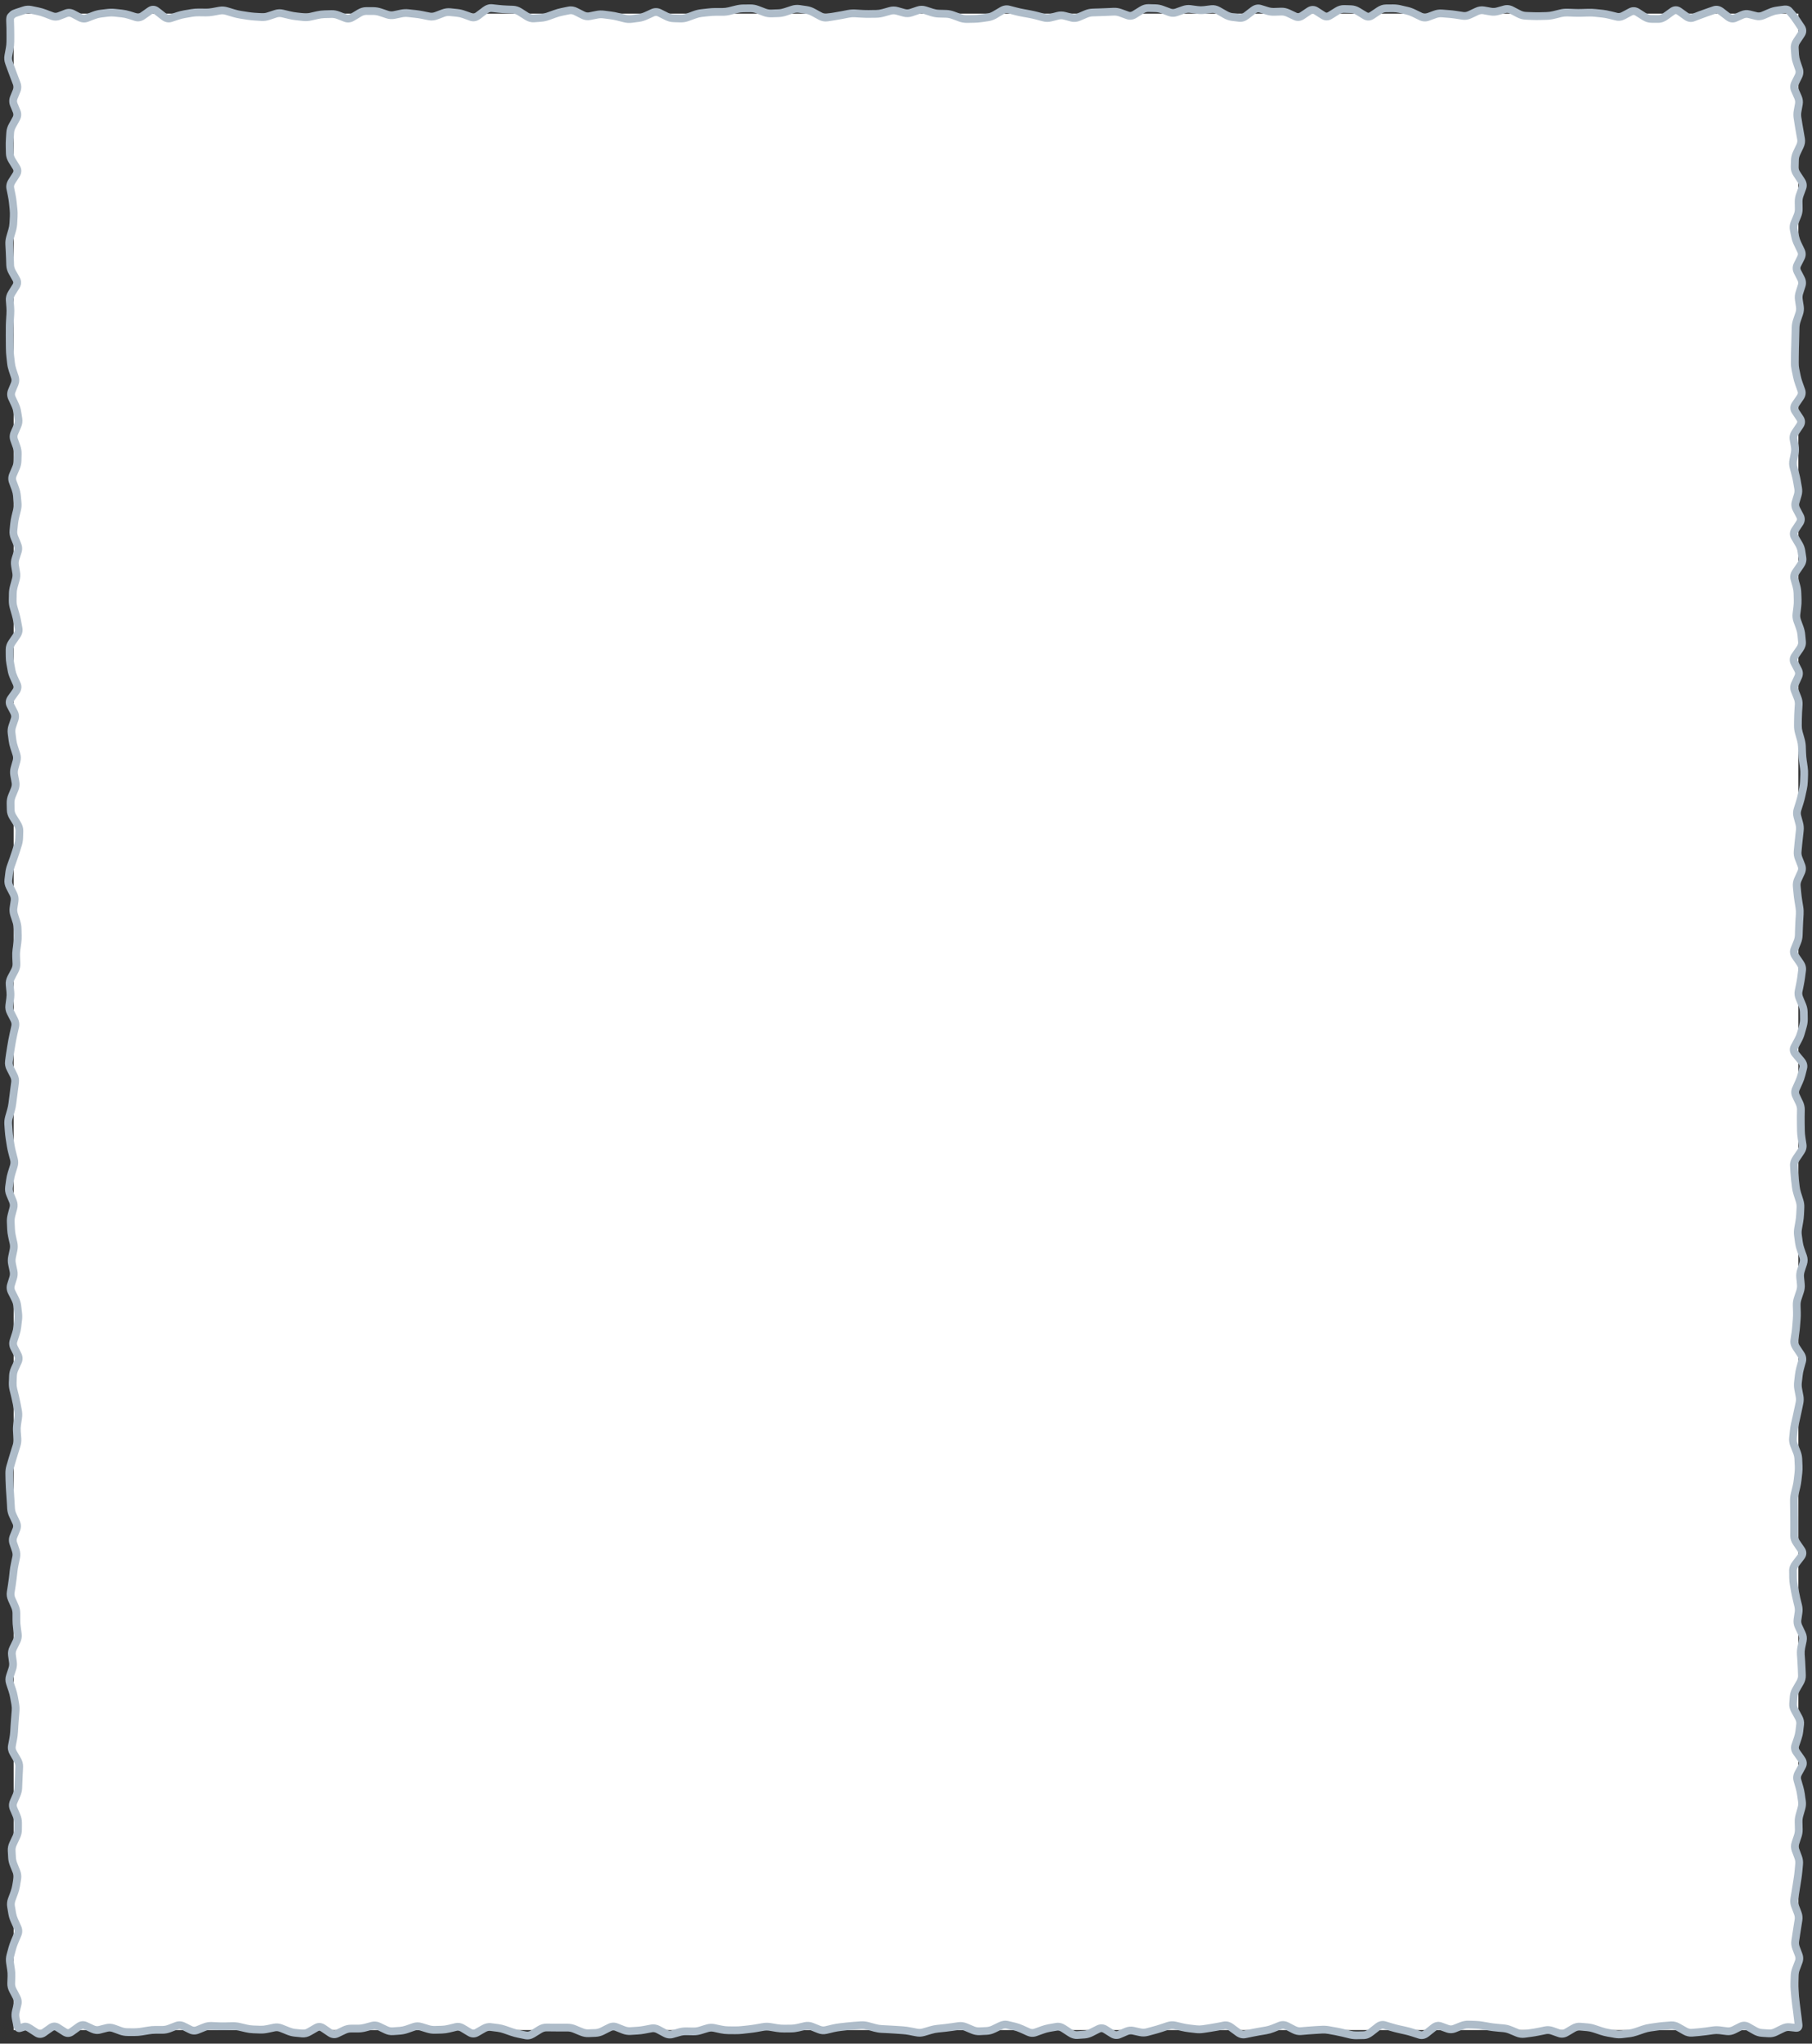
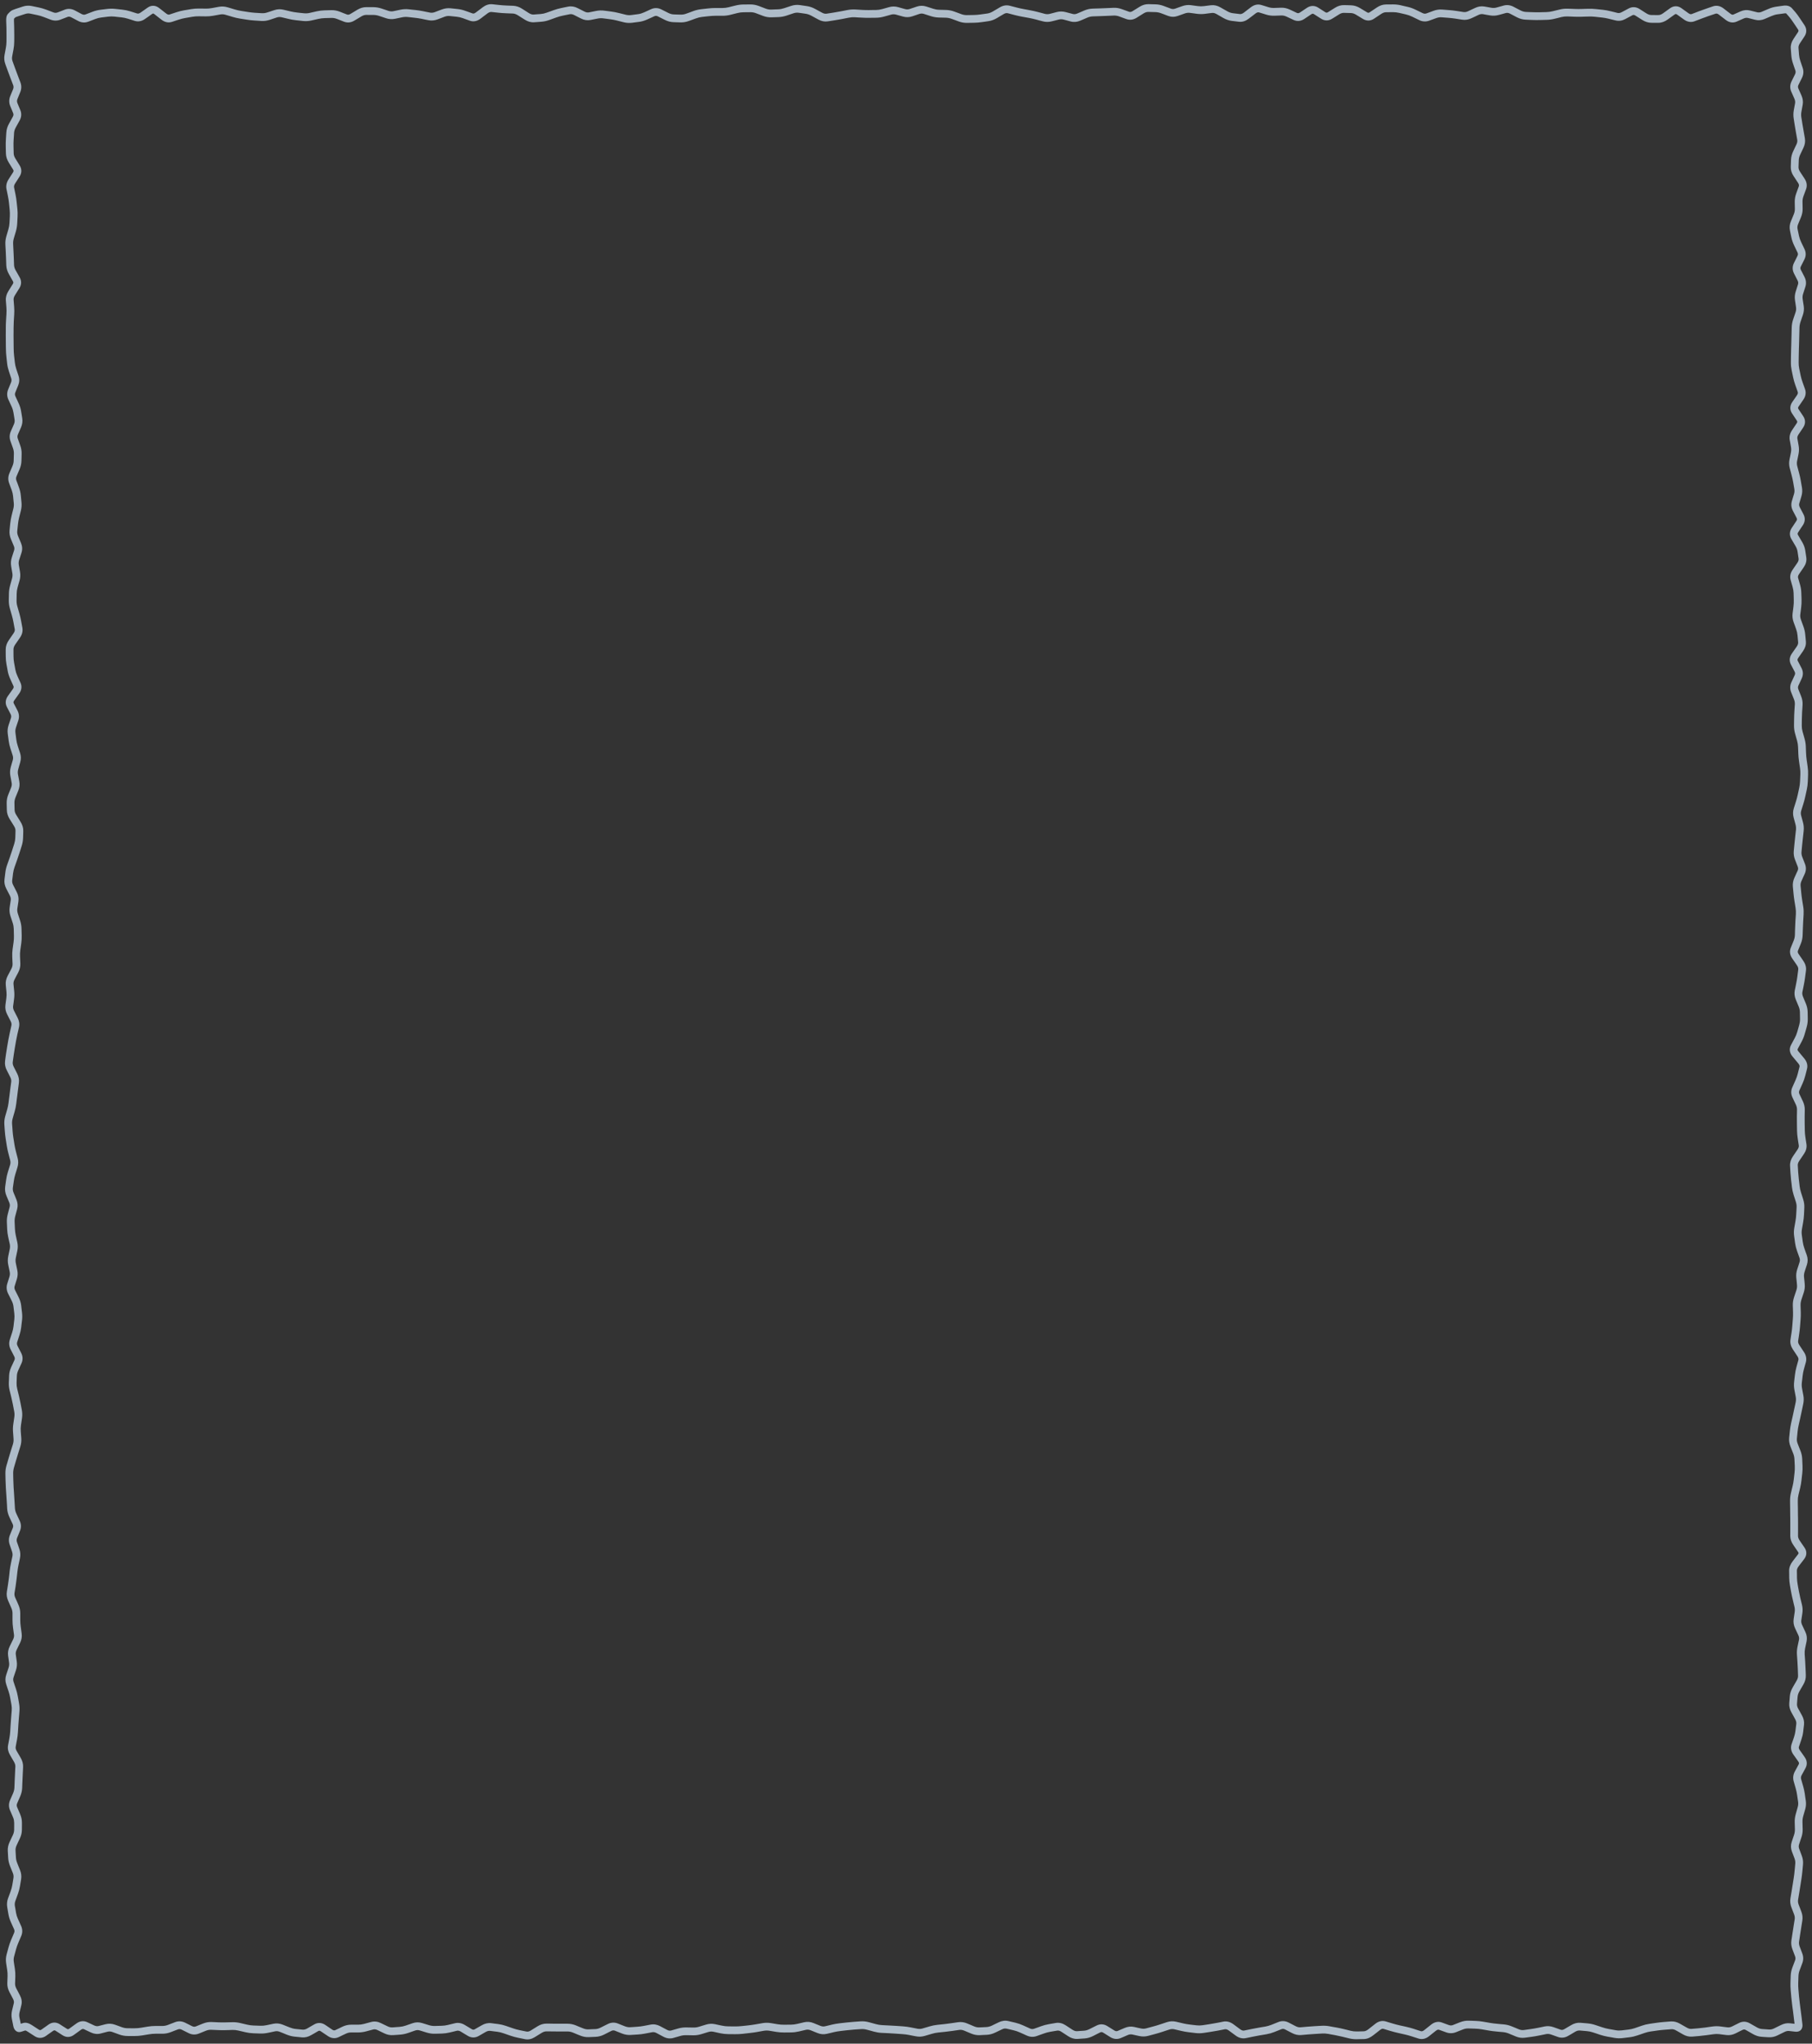
<svg xmlns="http://www.w3.org/2000/svg" width="133" height="150" viewBox="0 0 133 150" fill="none">
  <rect x="0" y="0" width="133" height="150" fill="#333333" stroke="none" />
-   <path d="M1 1L132 1V149H1L1 1Z" fill="white" />
  <path d="M84.565 0.313L84.821 0.319C85.025 0.325 85.228 0.367 85.426 0.442L85.938 0.633C86.046 0.673 86.147 0.673 86.254 0.635L86.512 0.544L86.768 0.453C86.979 0.377 87.195 0.35 87.413 0.379L87.671 0.415L87.927 0.448C88.073 0.468 88.219 0.469 88.365 0.45L88.621 0.417L88.879 0.386C89.12 0.356 89.351 0.412 89.567 0.535L89.825 0.682L90.081 0.826C90.223 0.908 90.358 0.953 90.486 0.969L90.742 1L91 1.031C91.079 1.041 91.178 1.021 91.305 0.924L91.56 0.726L91.816 0.531C92.043 0.357 92.309 0.283 92.586 0.368L92.842 0.446L93.098 0.526C93.24 0.57 93.38 0.589 93.518 0.584L94.03 0.566C94.25 0.559 94.466 0.607 94.673 0.704L94.931 0.824L95.187 0.947C95.258 0.98 95.324 0.98 95.421 0.915L95.932 0.573C96.054 0.491 96.193 0.439 96.344 0.437C96.495 0.435 96.635 0.483 96.758 0.562L97.27 0.891C97.318 0.922 97.352 0.929 97.374 0.929C97.396 0.929 97.429 0.921 97.477 0.891L97.735 0.731L97.99 0.571C98.2 0.439 98.426 0.368 98.662 0.375L98.918 0.381L99.174 0.39C99.401 0.397 99.621 0.468 99.826 0.593L100.084 0.749L100.34 0.904C100.385 0.932 100.416 0.938 100.438 0.938C100.46 0.937 100.495 0.929 100.545 0.895L100.803 0.722L101.059 0.551C101.266 0.411 101.491 0.33 101.728 0.328L102.24 0.324C102.434 0.322 102.627 0.344 102.818 0.388L103.074 0.448L103.33 0.506C103.524 0.551 103.716 0.621 103.904 0.713L104.162 0.838L104.418 0.962C104.523 1.013 104.613 1.017 104.707 0.982L104.963 0.889L105.219 0.793C105.426 0.717 105.637 0.686 105.851 0.702L106.109 0.722L106.365 0.742C106.543 0.755 106.721 0.774 106.899 0.802L107.155 0.842L107.413 0.882C107.522 0.899 107.634 0.883 107.758 0.824L108.016 0.702L108.272 0.582C108.491 0.478 108.721 0.439 108.955 0.479L109.211 0.524L109.469 0.571C109.597 0.593 109.725 0.587 109.856 0.551L110.368 0.408C110.614 0.34 110.86 0.375 111.088 0.495L111.6 0.762C111.739 0.834 111.87 0.87 111.994 0.875L112.25 0.887L112.506 0.895C112.67 0.902 112.835 0.904 113 0.9L113.511 0.887C113.661 0.883 113.814 0.862 113.965 0.824L114.477 0.7C114.673 0.651 114.871 0.63 115.069 0.637L115.325 0.646L115.581 0.657C115.745 0.664 115.91 0.664 116.074 0.66L116.33 0.651L116.588 0.644C116.772 0.639 116.955 0.647 117.138 0.666L117.394 0.693L117.652 0.72C117.836 0.739 118.019 0.774 118.201 0.82L118.46 0.882L118.715 0.947C118.81 0.97 118.91 0.96 119.025 0.898L119.281 0.762L119.536 0.624C119.803 0.481 120.084 0.497 120.337 0.657L120.593 0.822L120.849 0.984C120.983 1.069 121.102 1.102 121.21 1.102L121.465 1.105H121.724C121.821 1.105 121.935 1.072 122.068 0.976L122.58 0.606C122.702 0.518 122.845 0.459 123.003 0.459C123.161 0.459 123.303 0.518 123.426 0.606L123.681 0.791L123.94 0.976C124.045 1.051 124.116 1.052 124.182 1.027L124.44 0.929L124.696 0.829C124.87 0.762 125.045 0.701 125.219 0.642L125.475 0.553L125.731 0.466C126.01 0.371 126.28 0.443 126.509 0.62L126.765 0.818L127.021 1.013C127.124 1.093 127.186 1.089 127.246 1.062L127.757 0.835C127.983 0.735 128.22 0.711 128.456 0.771L128.968 0.9C129.075 0.927 129.183 0.919 129.299 0.869L129.811 0.651C130.004 0.568 130.2 0.513 130.398 0.486L130.91 0.415C131.136 0.384 131.375 0.426 131.542 0.62L131.664 0.762L131.787 0.902C131.879 1.009 131.983 1.154 132.1 1.329L132.443 1.841C132.525 1.963 132.578 2.103 132.579 2.255C132.58 2.406 132.53 2.546 132.45 2.669L132.112 3.18C132.027 3.309 132.002 3.418 132.009 3.514L132.029 3.772L132.049 4.028C132.061 4.174 132.092 4.321 132.143 4.471L132.316 4.983C132.4 5.229 132.379 5.48 132.263 5.715L132.009 6.226C131.961 6.323 131.96 6.406 132 6.498L132.227 7.009C132.324 7.228 132.358 7.457 132.316 7.688L132.27 7.944L132.223 8.202C132.198 8.341 132.196 8.479 132.218 8.618L132.261 8.874L132.301 9.132C132.328 9.301 132.358 9.47 132.388 9.639L132.477 10.151C132.518 10.385 132.48 10.617 132.376 10.836L132.256 11.092L132.134 11.348C132.068 11.488 132.034 11.622 132.029 11.751L132.011 12.262C132.008 12.363 132.037 12.476 132.123 12.607L132.292 12.865L132.459 13.121C132.613 13.357 132.661 13.62 132.563 13.887L132.468 14.145L132.374 14.401C132.323 14.54 132.3 14.677 132.303 14.81L132.312 15.322C132.316 15.535 132.274 15.745 132.189 15.949L132.083 16.205L131.978 16.461C131.928 16.582 131.917 16.696 131.94 16.808L132.047 17.32C132.078 17.466 132.13 17.615 132.203 17.767L132.448 18.279C132.569 18.53 132.566 18.795 132.441 19.044L132.183 19.556C132.138 19.645 132.139 19.721 132.185 19.812L132.448 20.323C132.567 20.556 132.592 20.805 132.512 21.053L132.43 21.309L132.347 21.567C132.305 21.698 132.295 21.824 132.314 21.95L132.352 22.206L132.392 22.462C132.425 22.679 132.404 22.897 132.332 23.109L132.158 23.621C132.109 23.765 132.084 23.908 132.08 24.048L132.074 24.306L132.067 24.562C132.063 24.733 132.059 24.904 132.054 25.076L132.047 25.332L132.038 25.587C132.033 25.757 132.03 25.927 132.027 26.097L132.023 26.353L132.02 26.609C132.018 26.758 132.031 26.91 132.063 27.06L132.169 27.572C132.202 27.73 132.249 27.889 132.305 28.048L132.488 28.56C132.584 28.83 132.528 29.096 132.367 29.33L132.016 29.841C131.983 29.89 131.978 29.922 131.978 29.939C131.978 29.957 131.982 29.988 132.014 30.035L132.185 30.291L132.356 30.549C132.438 30.672 132.488 30.811 132.488 30.963C132.487 31.115 132.436 31.254 132.354 31.377L132.183 31.633L132.009 31.891C131.928 32.012 131.912 32.108 131.927 32.193L131.974 32.451L132.018 32.707C132.055 32.913 132.053 33.12 132.011 33.326L131.96 33.582L131.907 33.837C131.881 33.964 131.886 34.091 131.92 34.22L131.987 34.478L132.056 34.734C132.103 34.913 132.143 35.091 132.174 35.27L132.218 35.526L132.263 35.784C132.3 36 132.287 36.215 132.223 36.427L132.147 36.683L132.069 36.939C132.041 37.032 132.049 37.126 132.107 37.237L132.241 37.493L132.376 37.751C132.442 37.877 132.477 38.014 132.468 38.158C132.458 38.301 132.406 38.434 132.327 38.552L132.156 38.808L131.987 39.066C131.954 39.116 131.946 39.152 131.945 39.175C131.944 39.198 131.951 39.229 131.978 39.275L132.129 39.533L132.281 39.789C132.397 39.987 132.474 40.193 132.505 40.405L132.581 40.917C132.618 41.172 132.545 41.414 132.396 41.631L132.221 41.887L132.045 42.145C131.967 42.259 131.959 42.343 131.98 42.419L132.127 42.931C132.182 43.123 132.21 43.318 132.216 43.514L132.225 43.769L132.232 44.025C132.237 44.211 132.228 44.396 132.205 44.581L132.174 44.84L132.141 45.096C132.125 45.219 132.14 45.345 132.187 45.476L132.278 45.732L132.372 45.988C132.441 46.18 132.485 46.374 132.503 46.571L132.528 46.829L132.55 47.084C132.573 47.336 132.492 47.572 132.343 47.785L132.165 48.041L131.985 48.299C131.948 48.352 131.938 48.391 131.936 48.417C131.934 48.442 131.938 48.472 131.96 48.515L132.094 48.771L132.227 49.029C132.357 49.276 132.365 49.539 132.247 49.792L132.129 50.05L132.009 50.306C131.962 50.408 131.96 50.497 131.998 50.593L132.203 51.105C132.285 51.312 132.321 51.525 132.307 51.741L132.292 51.997L132.274 52.255C132.263 52.421 132.258 52.586 132.256 52.751L132.252 53.007L132.25 53.265C132.248 53.408 132.267 53.551 132.307 53.697L132.381 53.953L132.452 54.209C132.506 54.4 132.538 54.593 132.545 54.787L132.554 55.043L132.565 55.301C132.572 55.462 132.587 55.623 132.61 55.784L132.648 56.04L132.683 56.296C132.71 56.483 132.72 56.672 132.712 56.861L132.703 57.117L132.692 57.373C132.685 57.56 132.661 57.749 132.621 57.935L132.51 58.447C132.471 58.627 132.426 58.807 132.37 58.986L132.21 59.497C132.172 59.617 132.169 59.733 132.201 59.851L132.339 60.363C132.394 60.567 132.41 60.774 132.388 60.981L132.361 61.237L132.332 61.495C132.313 61.664 132.295 61.833 132.278 62.002L132.254 62.261L132.23 62.517C132.218 62.639 132.234 62.765 132.285 62.897L132.385 63.155L132.485 63.411C132.58 63.655 132.572 63.906 132.463 64.145L132.345 64.401L132.23 64.657C132.17 64.787 132.152 64.907 132.163 65.024L132.212 65.536C132.228 65.701 132.248 65.867 132.274 66.032L132.314 66.288L132.356 66.546C132.387 66.737 132.395 66.928 132.383 67.12L132.352 67.632C132.342 67.799 132.335 67.969 132.33 68.137L132.312 68.648C132.305 68.856 132.262 69.061 132.181 69.26L131.971 69.772C131.943 69.842 131.943 69.913 132.014 70.017L132.365 70.528C132.514 70.745 132.589 70.987 132.557 71.24L132.49 71.752C132.467 71.93 132.437 72.107 132.401 72.284L132.35 72.542L132.296 72.798C132.274 72.909 132.286 73.023 132.336 73.145L132.441 73.401L132.548 73.657C132.631 73.858 132.677 74.064 132.681 74.273L132.686 74.531L132.69 74.787C132.693 74.986 132.665 75.184 132.61 75.381L132.539 75.637L132.465 75.893C132.411 76.085 132.334 76.277 132.234 76.464L131.958 76.976C131.938 77.014 131.938 77.039 131.94 77.056C131.943 77.077 131.956 77.115 132.003 77.172L132.216 77.428L132.43 77.686C132.613 77.906 132.706 78.168 132.634 78.449L132.57 78.705L132.503 78.963C132.456 79.15 132.39 79.337 132.307 79.522L132.076 80.033C132.034 80.127 132.035 80.211 132.08 80.307L132.203 80.565L132.325 80.821C132.423 81.027 132.473 81.24 132.47 81.459L132.465 81.717L132.461 81.973C132.458 82.14 132.46 82.307 132.463 82.474L132.468 82.732L132.472 82.988C132.475 83.146 132.49 83.303 132.514 83.462L132.552 83.718L132.592 83.976C132.631 84.231 132.56 84.472 132.412 84.69L132.238 84.948L132.065 85.204C131.977 85.333 131.95 85.444 131.956 85.54L131.987 86.052C131.997 86.217 132.012 86.382 132.032 86.548L132.063 86.806L132.092 87.062C132.109 87.213 132.143 87.366 132.192 87.52L132.274 87.776L132.354 88.034C132.418 88.235 132.447 88.44 132.436 88.646L132.425 88.902L132.412 89.157C132.403 89.34 132.382 89.525 132.35 89.707L132.261 90.219C132.236 90.361 132.232 90.502 132.252 90.644L132.323 91.156C132.344 91.306 132.382 91.458 132.436 91.612L132.525 91.87L132.617 92.126C132.698 92.355 132.703 92.591 132.628 92.822L132.543 93.078L132.461 93.334C132.417 93.469 132.401 93.6 132.414 93.73L132.441 93.986L132.465 94.244C132.486 94.456 132.462 94.667 132.394 94.873L132.225 95.385C132.179 95.526 132.157 95.665 132.161 95.801L132.167 96.057L132.176 96.313C132.181 96.494 132.175 96.675 132.161 96.856L132.141 97.112L132.121 97.37C132.107 97.547 132.087 97.724 132.06 97.901L132.023 98.157L131.983 98.413C131.969 98.502 131.99 98.603 132.072 98.727L132.41 99.239C132.561 99.466 132.62 99.723 132.548 99.986L132.405 100.498C132.362 100.655 132.332 100.812 132.314 100.967L132.285 101.223L132.254 101.481C132.238 101.623 132.243 101.766 132.27 101.908L132.316 102.164L132.365 102.42C132.404 102.628 132.4 102.836 132.356 103.043L132.303 103.301L132.25 103.557C132.213 103.729 132.177 103.901 132.138 104.073L132.023 104.585C131.987 104.745 131.959 104.906 131.943 105.066L131.918 105.321L131.891 105.577C131.879 105.699 131.895 105.824 131.947 105.956L132.047 106.214L132.149 106.47C132.227 106.667 132.272 106.87 132.281 107.075L132.303 107.586C132.311 107.772 132.306 107.957 132.285 108.143L132.256 108.399L132.227 108.657C132.207 108.839 132.175 109.022 132.132 109.204L132.007 109.716C131.971 109.864 131.956 110.012 131.958 110.158L131.96 110.414L131.965 110.67C131.967 110.841 131.967 111.013 131.969 111.184L131.974 111.44L131.976 111.696V112.47L131.974 112.726C131.973 112.827 132.007 112.942 132.098 113.075L132.274 113.333L132.45 113.589C132.536 113.714 132.59 113.86 132.583 114.019C132.577 114.176 132.513 114.317 132.421 114.437L132.225 114.693L132.027 114.949C131.925 115.082 131.891 115.193 131.891 115.285L131.896 115.54L131.898 115.799C131.9 115.953 131.915 116.108 131.943 116.264L131.987 116.519L132.034 116.775C132.064 116.941 132.098 117.106 132.138 117.271L132.263 117.783C132.313 117.989 132.323 118.198 132.292 118.406L132.216 118.918C132.2 119.028 132.216 119.143 132.274 119.267L132.394 119.525L132.514 119.781C132.618 120.003 132.65 120.237 132.601 120.473L132.494 120.985C132.464 121.131 132.453 121.277 132.463 121.421L132.499 121.933C132.511 122.107 132.519 122.282 132.525 122.456L132.537 122.711L132.545 122.967C132.554 123.199 132.491 123.423 132.37 123.632L132.221 123.888L132.074 124.144C131.993 124.284 131.953 124.415 131.943 124.538L131.92 124.794L131.9 125.052C131.892 125.159 131.914 125.275 131.985 125.404L132.127 125.659L132.267 125.915C132.387 126.131 132.441 126.363 132.412 126.601L132.381 126.856L132.352 127.112C132.329 127.304 132.283 127.495 132.218 127.684L132.132 127.94L132.043 128.196C132.019 128.266 132.023 128.342 132.1 128.452L132.281 128.708L132.461 128.966C132.544 129.083 132.602 129.216 132.614 129.362C132.627 129.509 132.59 129.65 132.521 129.778L132.383 130.034L132.243 130.289C132.182 130.401 132.176 130.495 132.203 130.588L132.276 130.843L132.35 131.102C132.402 131.284 132.443 131.467 132.47 131.651L132.505 131.907L132.543 132.163C132.574 132.374 132.56 132.586 132.501 132.795L132.354 133.306C132.313 133.45 132.297 133.593 132.301 133.734L132.307 133.992L132.314 134.248C132.32 134.453 132.29 134.657 132.223 134.857L132.136 135.113L132.052 135.371C132.016 135.479 132.017 135.583 132.058 135.694L132.25 136.205C132.328 136.414 132.359 136.628 132.339 136.844L132.316 137.1L132.292 137.358C132.275 137.534 132.254 137.711 132.227 137.887L132.147 138.399C132.121 138.571 132.093 138.743 132.065 138.915L131.98 139.427C131.961 139.545 131.972 139.666 132.02 139.792L132.216 140.304C132.299 140.518 132.325 140.741 132.29 140.965L132.129 141.988L132.092 142.244L132.052 142.5C132.033 142.619 132.046 142.741 132.094 142.869L132.192 143.125L132.287 143.381C132.377 143.616 132.376 143.859 132.287 144.095L132.192 144.351L132.094 144.609C132.04 144.752 132.012 144.892 132.007 145.029L131.989 145.541C131.984 145.701 131.989 145.862 132.003 146.022L132.047 146.533C132.061 146.7 132.081 146.868 132.103 147.034L132.169 147.546C132.192 147.718 132.216 147.89 132.236 148.062L132.265 148.318L132.296 148.574C132.31 148.687 132.306 148.853 132.192 148.983C132.069 149.122 131.897 149.135 131.778 149.121L131.311 149.068C131.22 149.058 131.111 149.076 130.979 149.141L130.723 149.266L130.467 149.392C130.257 149.496 130.035 149.544 129.809 149.528L129.553 149.513L129.297 149.495C129.077 149.48 128.863 149.409 128.661 149.292L128.149 148.999C128.058 148.946 127.987 148.946 127.904 148.988L127.648 149.114L127.393 149.243C127.177 149.351 126.949 149.395 126.716 149.366L126.46 149.335L126.204 149.301C126.059 149.283 125.914 149.285 125.768 149.306L125.51 149.341L125.254 149.377C125.079 149.402 124.903 149.422 124.727 149.437L124.215 149.481C123.978 149.502 123.748 149.444 123.535 149.321L123.023 149.028C122.894 148.954 122.779 148.93 122.674 148.939L122.162 148.979C121.997 148.991 121.832 149.009 121.668 149.032L121.41 149.07L121.154 149.105C121.002 149.127 120.85 149.166 120.696 149.219L120.438 149.308L120.182 149.395C119.993 149.46 119.802 149.505 119.61 149.528L119.098 149.59C118.899 149.614 118.7 149.61 118.502 149.575L118.246 149.528L117.988 149.484C117.803 149.451 117.619 149.405 117.436 149.344L117.18 149.257L116.922 149.172C116.772 149.122 116.622 149.092 116.475 149.079L115.963 149.034C115.861 149.025 115.748 149.048 115.621 149.123L115.365 149.275L115.107 149.426C114.871 149.565 114.613 149.6 114.355 149.508L114.099 149.417L113.841 149.326C113.717 149.282 113.6 149.273 113.482 149.297L113.227 149.35L112.969 149.401C112.792 149.438 112.614 149.469 112.437 149.493L112.181 149.528L111.925 149.562C111.701 149.592 111.48 149.561 111.266 149.473L111.008 149.366L110.752 149.259C110.606 149.199 110.463 149.165 110.323 149.152L110.067 149.13L109.811 149.105C109.633 149.09 109.454 149.068 109.275 149.036L108.763 148.947C108.606 148.92 108.447 148.904 108.29 148.899L108.034 148.89L107.778 148.883C107.649 148.879 107.515 148.902 107.377 148.956L107.121 149.057L106.866 149.159C106.631 149.252 106.388 149.256 106.151 149.17L105.893 149.077L105.637 148.983C105.579 148.962 105.511 148.959 105.399 149.048L105.144 149.25L104.888 149.455C104.66 149.635 104.391 149.713 104.109 149.622L103.597 149.457C103.435 149.404 103.272 149.36 103.11 149.324L102.598 149.208C102.42 149.168 102.242 149.121 102.064 149.068L101.808 148.992L101.553 148.914C101.491 148.895 101.415 148.898 101.299 148.99L101.043 149.192L100.785 149.392C100.579 149.555 100.35 149.657 100.102 149.662L99.846 149.666L99.59 149.673C99.394 149.677 99.197 149.654 99.003 149.606L98.491 149.481C98.326 149.441 98.16 149.405 97.995 149.375L97.483 149.281C97.334 149.254 97.186 149.246 97.038 149.255L96.782 149.27L96.524 149.286C96.357 149.296 96.189 149.307 96.021 149.321L95.763 149.344L95.507 149.366C95.276 149.386 95.052 149.334 94.84 149.223L94.582 149.09L94.326 148.956C94.225 148.904 94.14 148.903 94.05 148.939L93.538 149.143C93.35 149.218 93.16 149.273 92.969 149.306L92.713 149.35L92.455 149.392C92.287 149.421 92.12 149.454 91.952 149.488L91.696 149.542L91.44 149.593C91.174 149.647 90.922 149.57 90.702 149.408L90.444 149.219L90.188 149.03C90.066 148.941 89.974 148.928 89.898 148.943L89.643 148.992L89.387 149.043C89.212 149.077 89.037 149.106 88.862 149.132L88.606 149.172L88.35 149.21C88.154 149.24 87.957 149.245 87.76 149.221L87.504 149.19L87.246 149.159C87.065 149.137 86.884 149.105 86.704 149.063L86.192 148.943C86.073 148.916 85.956 148.921 85.834 148.961L85.575 149.045L85.32 149.13C85.144 149.188 84.968 149.241 84.792 149.288L84.536 149.357L84.278 149.426C84.065 149.483 83.848 149.488 83.633 149.441L83.375 149.386L83.119 149.328C83.01 149.304 82.898 149.314 82.779 149.366L82.523 149.477L82.267 149.586C82.002 149.699 81.733 149.666 81.49 149.515L80.979 149.194C80.887 149.137 80.822 149.138 80.745 149.177L80.489 149.306L80.233 149.437C80.033 149.539 79.825 149.6 79.613 149.615L79.357 149.633L79.099 149.651C78.855 149.668 78.624 149.595 78.411 149.457L77.9 149.123C77.778 149.044 77.678 149.028 77.59 149.043L77.334 149.085L77.076 149.13C76.923 149.156 76.769 149.198 76.614 149.255L76.358 149.346L76.1 149.439C75.857 149.527 75.61 149.514 75.374 149.408L75.118 149.292L74.86 149.177C74.705 149.107 74.551 149.054 74.4 149.019L73.888 148.899C73.786 148.875 73.68 148.884 73.563 148.941L73.051 149.186C72.85 149.282 72.641 149.34 72.428 149.35L72.173 149.361L71.917 149.375C71.7 149.385 71.487 149.344 71.28 149.257L71.022 149.148L70.766 149.041C70.64 148.988 70.522 148.973 70.406 148.99L69.894 149.065C69.719 149.091 69.544 149.112 69.369 149.13L68.858 149.183C68.705 149.199 68.549 149.231 68.395 149.277L67.883 149.428C67.669 149.491 67.452 149.504 67.236 149.461L66.977 149.413L66.722 149.361C66.562 149.33 66.402 149.31 66.243 149.299L65.731 149.263C65.562 149.252 65.393 149.241 65.224 149.232L64.968 149.219L64.713 149.208C64.52 149.198 64.328 149.166 64.138 149.114L63.883 149.043L63.624 148.974C63.484 148.936 63.346 148.92 63.208 148.93L62.953 148.947L62.694 148.965C62.528 148.977 62.362 148.993 62.196 149.012L61.938 149.041L61.682 149.072C61.523 149.09 61.364 149.117 61.204 149.154L60.948 149.217L60.69 149.277C60.459 149.331 60.229 149.311 60.007 149.221L59.749 149.117L59.493 149.014C59.374 148.966 59.263 148.957 59.152 148.983L58.641 149.103C58.45 149.148 58.257 149.173 58.064 149.174L57.553 149.179C57.365 149.181 57.176 149.167 56.99 149.137L56.478 149.052C56.339 149.029 56.199 149.03 56.06 149.054L55.804 149.099L55.548 149.146C55.371 149.176 55.193 149.2 55.016 149.219L54.505 149.277C54.323 149.297 54.141 149.305 53.959 149.303L53.701 149.301L53.446 149.299C53.255 149.297 53.065 149.277 52.876 149.237L52.364 149.125C52.242 149.099 52.118 149.105 51.993 149.143L51.481 149.299C51.283 149.36 51.082 149.39 50.88 149.386L50.624 149.381L50.366 149.377C50.225 149.374 50.081 149.391 49.937 149.433L49.425 149.579C49.177 149.65 48.929 149.615 48.7 149.493L48.444 149.357L48.188 149.219C48.068 149.155 47.963 149.142 47.863 149.161L47.607 149.21L47.349 149.259C47.167 149.294 46.985 149.316 46.802 149.328L46.29 149.359C46.074 149.373 45.861 149.337 45.654 149.255L45.142 149.05C45.051 149.013 44.963 149.016 44.862 149.068L44.606 149.197L44.35 149.328C44.147 149.431 43.937 149.488 43.721 149.497L43.465 149.508L43.206 149.519C42.992 149.528 42.78 149.486 42.575 149.401L42.319 149.297L42.063 149.19C41.924 149.133 41.789 149.105 41.658 149.105H41.146C40.974 149.106 40.8 149.106 40.628 149.103L40.372 149.099L40.116 149.097C40.009 149.095 39.891 149.126 39.758 149.208L39.502 149.366L39.244 149.526C39.022 149.663 38.778 149.72 38.525 149.668L38.269 149.615L38.014 149.564C37.83 149.526 37.646 149.476 37.464 149.413L37.208 149.324L36.95 149.235C36.797 149.181 36.646 149.145 36.496 149.125L36.24 149.094L35.984 149.061C35.884 149.048 35.774 149.069 35.648 149.141L35.137 149.435C35.014 149.505 34.878 149.546 34.734 149.544C34.59 149.542 34.455 149.497 34.334 149.424L34.078 149.27L33.822 149.114C33.706 149.044 33.611 149.033 33.524 149.054L33.268 149.117L33.01 149.179C32.82 149.225 32.629 149.251 32.438 149.257L31.926 149.27C31.723 149.276 31.52 149.247 31.321 149.186L31.065 149.108L30.809 149.028C30.697 148.993 30.588 148.995 30.473 149.034L29.962 149.212C29.769 149.279 29.573 149.32 29.377 149.335L29.121 149.355L28.865 149.372C28.639 149.39 28.417 149.345 28.206 149.243L27.95 149.119L27.694 148.996C27.58 148.942 27.479 148.934 27.378 148.961L26.867 149.099C26.673 149.151 26.476 149.177 26.279 149.177H25.765C25.642 149.176 25.514 149.205 25.378 149.27L25.122 149.392L24.864 149.517C24.593 149.647 24.315 149.61 24.07 149.444L23.812 149.27L23.556 149.097C23.505 149.062 23.468 149.051 23.445 149.05C23.422 149.049 23.392 149.055 23.347 149.081L23.091 149.23L22.833 149.377C22.619 149.501 22.389 149.561 22.15 149.537L21.894 149.51L21.638 149.486C21.439 149.466 21.24 149.415 21.046 149.337L20.791 149.232L20.535 149.13C20.413 149.081 20.3 149.071 20.188 149.094L19.93 149.15L19.674 149.203C19.481 149.244 19.287 149.261 19.093 149.255L18.581 149.237C18.391 149.23 18.2 149.203 18.012 149.159L17.5 149.039C17.353 149.004 17.207 148.988 17.062 148.992L16.803 149.001L16.548 149.008C16.37 149.013 16.192 149.011 16.014 149.003L15.502 148.981C15.375 148.975 15.244 148.997 15.108 149.052L14.852 149.157L14.596 149.259C14.347 149.36 14.09 149.348 13.849 149.228L13.593 149.101L13.337 148.972C13.235 148.921 13.147 148.919 13.055 148.954L12.796 149.052L12.541 149.152C12.34 149.229 12.134 149.27 11.927 149.27H11.415C11.259 149.271 11.104 149.285 10.948 149.31L10.692 149.352L10.434 149.395C10.248 149.425 10.062 149.44 9.875 149.439H9.619L9.363 149.437C9.158 149.436 8.953 149.4 8.754 149.328L8.242 149.141C8.123 149.098 8.009 149.094 7.895 149.123L7.639 149.188L7.383 149.255C7.143 149.316 6.904 149.288 6.678 149.181L6.422 149.061L6.166 148.939C6.103 148.909 6.043 148.907 5.944 148.979L5.686 149.166L5.43 149.352C5.31 149.44 5.172 149.499 5.018 149.506C4.864 149.513 4.721 149.464 4.595 149.384L4.084 149.054C4.038 149.025 4.008 149.02 3.99 149.021C3.972 149.022 3.94 149.03 3.89 149.065L3.632 149.246L3.376 149.428C3.256 149.514 3.117 149.57 2.965 149.575C2.811 149.579 2.668 149.531 2.544 149.45L2.288 149.283L2.03 149.117C1.959 149.07 1.909 149.046 1.877 149.036C1.846 149.028 1.844 149.034 1.859 149.03L1.547 149.128C1.485 149.147 1.411 149.158 1.332 149.141C1.251 149.124 1.183 149.082 1.131 149.03C1.037 148.935 0.996 148.808 0.976 148.705L0.873 148.193C0.83 147.981 0.835 147.766 0.887 147.555L1.011 147.043C1.035 146.946 1.025 146.847 0.964 146.731L0.831 146.473L0.695 146.218C0.586 146.009 0.529 145.789 0.537 145.563L0.546 145.308L0.555 145.049C0.56 144.897 0.552 144.744 0.528 144.591L0.488 144.335L0.45 144.079C0.418 143.868 0.43 143.656 0.486 143.448L0.624 142.936C0.674 142.752 0.738 142.568 0.815 142.386L0.924 142.13L1.033 141.872C1.074 141.776 1.074 141.688 1.029 141.59L0.913 141.334L0.798 141.076C0.711 140.885 0.651 140.691 0.617 140.495L0.573 140.237L0.531 139.981C0.493 139.759 0.514 139.537 0.593 139.323L0.689 139.067L0.782 138.811C0.839 138.656 0.879 138.502 0.904 138.35L0.947 138.094L0.987 137.839C1.006 137.723 0.995 137.604 0.944 137.478L0.84 137.22L0.737 136.964C0.658 136.767 0.611 136.565 0.6 136.361L0.586 136.105L0.571 135.849C0.558 135.627 0.606 135.409 0.704 135.2L0.944 134.688C1.009 134.551 1.037 134.42 1.038 134.294L1.04 134.038V133.783L1.02 133.585C1.006 133.518 0.985 133.451 0.956 133.382L0.846 133.126L0.735 132.868C0.632 132.626 0.633 132.374 0.737 132.132L0.96 131.62C1.021 131.478 1.052 131.341 1.058 131.208L1.069 130.952L1.078 130.694C1.085 130.523 1.094 130.352 1.102 130.18L1.113 129.925L1.127 129.669C1.132 129.561 1.103 129.444 1.027 129.313L0.878 129.057L0.729 128.799C0.6 128.578 0.547 128.338 0.593 128.091L0.642 127.835L0.689 127.579C0.718 127.42 0.739 127.26 0.749 127.101L0.78 126.589C0.79 126.416 0.803 126.242 0.818 126.069L0.838 125.813L0.86 125.557C0.872 125.411 0.866 125.265 0.84 125.119L0.746 124.607C0.718 124.45 0.679 124.291 0.626 124.133L0.539 123.877L0.455 123.619C0.379 123.39 0.38 123.156 0.457 122.927L0.542 122.671L0.628 122.413C0.672 122.283 0.684 122.157 0.666 122.033L0.631 121.775L0.595 121.519C0.563 121.286 0.605 121.059 0.711 120.842L0.835 120.587L0.962 120.329C1.023 120.204 1.041 120.09 1.027 119.981L0.991 119.723L0.956 119.467C0.931 119.285 0.918 119.101 0.918 118.918L0.918 118.404C0.917 118.277 0.888 118.146 0.826 118.008L0.713 117.752L0.6 117.494C0.503 117.277 0.467 117.052 0.504 116.822L0.546 116.564L0.586 116.308C0.613 116.142 0.637 115.976 0.655 115.81L0.684 115.554L0.711 115.298C0.731 115.118 0.762 114.937 0.8 114.757L0.853 114.499L0.909 114.243C0.934 114.125 0.926 114.006 0.884 113.883L0.798 113.627L0.709 113.369C0.628 113.132 0.636 112.89 0.731 112.657L0.94 112.145C0.979 112.05 0.976 111.961 0.929 111.861L0.689 111.349C0.595 111.149 0.539 110.943 0.526 110.732L0.513 110.477L0.497 110.219C0.487 110.049 0.475 109.879 0.464 109.709L0.446 109.453L0.43 109.195C0.419 109.02 0.412 108.845 0.408 108.67L0.402 108.414L0.397 108.158C0.393 107.958 0.42 107.757 0.477 107.56L0.553 107.304L0.626 107.048C0.676 106.875 0.73 106.7 0.784 106.527L0.944 106.016C0.988 105.878 1.003 105.744 0.993 105.611L0.976 105.355L0.956 105.097C0.941 104.905 0.947 104.714 0.976 104.523L1.013 104.265L1.051 104.009C1.072 103.87 1.069 103.732 1.042 103.593L0.993 103.335L0.944 103.079C0.913 102.913 0.876 102.747 0.835 102.58L0.773 102.325L0.709 102.069C0.661 101.873 0.641 101.675 0.648 101.477L0.66 101.221L0.668 100.965C0.677 100.754 0.73 100.546 0.822 100.344L0.94 100.089L1.058 99.83C1.098 99.742 1.097 99.662 1.049 99.568L0.918 99.31L0.786 99.054C0.667 98.821 0.641 98.572 0.722 98.324L0.804 98.066L0.889 97.81C0.939 97.657 0.973 97.505 0.991 97.354L1.02 97.098L1.051 96.84C1.068 96.692 1.067 96.543 1.049 96.395L0.987 95.883C0.97 95.749 0.928 95.61 0.855 95.465L0.726 95.207L0.597 94.951C0.481 94.719 0.454 94.472 0.531 94.226L0.691 93.714C0.73 93.589 0.736 93.467 0.711 93.345L0.657 93.087L0.604 92.831C0.561 92.622 0.562 92.41 0.606 92.201L0.713 91.689C0.741 91.558 0.742 91.427 0.713 91.296L0.655 91.04L0.6 90.784C0.559 90.598 0.534 90.411 0.526 90.223L0.515 89.965L0.504 89.709C0.495 89.509 0.518 89.308 0.571 89.111L0.637 88.855L0.706 88.599C0.735 88.492 0.73 88.383 0.682 88.268L0.468 87.756C0.38 87.542 0.35 87.32 0.381 87.095L0.417 86.839L0.453 86.581C0.479 86.395 0.52 86.209 0.577 86.025L0.737 85.513C0.775 85.392 0.777 85.274 0.746 85.155L0.613 84.643C0.566 84.464 0.528 84.283 0.499 84.103L0.419 83.591C0.391 83.412 0.37 83.234 0.357 83.055L0.337 82.796L0.319 82.541C0.305 82.336 0.327 82.132 0.384 81.931L0.457 81.675L0.531 81.417C0.575 81.26 0.607 81.103 0.626 80.948L0.657 80.692L0.691 80.436C0.712 80.264 0.733 80.091 0.755 79.92L0.789 79.664L0.824 79.408C0.838 79.3 0.819 79.186 0.755 79.061L0.626 78.805L0.495 78.549C0.385 78.333 0.341 78.103 0.373 77.868L0.406 77.612L0.442 77.357C0.465 77.182 0.493 77.006 0.524 76.832L0.613 76.32C0.644 76.145 0.68 75.97 0.72 75.795L0.778 75.537L0.835 75.281C0.858 75.181 0.847 75.078 0.786 74.96L0.524 74.449C0.413 74.232 0.368 74.002 0.399 73.768L0.466 73.256C0.486 73.107 0.49 72.958 0.475 72.809L0.448 72.553L0.424 72.297C0.401 72.064 0.452 71.837 0.564 71.623L0.7 71.367L0.833 71.111C0.902 70.98 0.927 70.858 0.922 70.744L0.911 70.488L0.9 70.23C0.891 70.043 0.899 69.855 0.924 69.667L0.96 69.409L0.996 69.153C1.017 68.998 1.026 68.841 1.022 68.686L1.009 68.174C1.005 68.033 0.981 67.889 0.933 67.743L0.851 67.487L0.766 67.231C0.698 67.02 0.678 66.804 0.711 66.588L0.749 66.33L0.789 66.074C0.804 65.969 0.788 65.857 0.724 65.734L0.591 65.478L0.459 65.222C0.348 65.006 0.301 64.778 0.33 64.543L0.393 64.032C0.416 63.839 0.463 63.647 0.531 63.458L0.713 62.946C0.773 62.778 0.829 62.611 0.882 62.443L0.964 62.185L1.047 61.929C1.093 61.783 1.118 61.638 1.122 61.495L1.131 61.237L1.138 60.981C1.141 60.877 1.111 60.761 1.029 60.63L0.869 60.372L0.709 60.116C0.58 59.91 0.507 59.69 0.502 59.459L0.495 59.204L0.49 58.946C0.486 58.733 0.526 58.524 0.608 58.32L0.713 58.064L0.815 57.809C0.865 57.685 0.877 57.569 0.855 57.455L0.809 57.199L0.76 56.943C0.72 56.728 0.731 56.512 0.791 56.3L0.864 56.042L0.938 55.786C0.97 55.671 0.967 55.559 0.929 55.441L0.846 55.183L0.762 54.927C0.701 54.741 0.66 54.553 0.635 54.364L0.602 54.106L0.568 53.85C0.54 53.635 0.563 53.421 0.633 53.212L0.72 52.954L0.804 52.698C0.835 52.606 0.831 52.516 0.775 52.409L0.642 52.151L0.508 51.895C0.442 51.767 0.41 51.627 0.424 51.481C0.438 51.336 0.496 51.202 0.579 51.085L0.944 50.573C1.016 50.474 1.014 50.41 0.984 50.344L0.867 50.088L0.751 49.83C0.664 49.64 0.602 49.447 0.566 49.252L0.473 48.74C0.439 48.553 0.422 48.365 0.422 48.177L0.419 47.919V47.663C0.419 47.423 0.503 47.197 0.646 46.989L0.822 46.733L0.998 46.475C1.081 46.354 1.098 46.259 1.082 46.177L1.033 45.921L0.987 45.665C0.957 45.503 0.919 45.34 0.873 45.178L0.726 44.666C0.67 44.469 0.643 44.27 0.646 44.07L0.655 43.558C0.658 43.362 0.688 43.166 0.742 42.973L0.813 42.715L0.884 42.459C0.921 42.328 0.928 42.2 0.907 42.072L0.862 41.816L0.82 41.56C0.783 41.342 0.8 41.123 0.869 40.91L1.033 40.399C1.067 40.295 1.064 40.193 1.018 40.083L0.804 39.571C0.716 39.36 0.68 39.141 0.702 38.919L0.726 38.663L0.753 38.407C0.772 38.222 0.805 38.037 0.851 37.853L0.913 37.597L0.978 37.342C1.013 37.202 1.025 37.063 1.011 36.926L0.984 36.67L0.96 36.414C0.946 36.269 0.912 36.12 0.858 35.971L0.762 35.715L0.668 35.457C0.58 35.217 0.59 34.97 0.691 34.734L0.909 34.222C0.969 34.081 1.001 33.945 1.004 33.813L1.018 33.301C1.022 33.168 1.001 33.031 0.951 32.892L0.769 32.38C0.683 32.139 0.693 31.892 0.795 31.657L0.907 31.401L1.02 31.145C1.074 31.02 1.087 30.904 1.069 30.791L1.029 30.536L0.987 30.28C0.964 30.137 0.92 29.989 0.851 29.839L0.615 29.328C0.504 29.087 0.497 28.834 0.597 28.589L0.702 28.331L0.809 28.075C0.853 27.966 0.856 27.865 0.822 27.761L0.735 27.503L0.651 27.247C0.588 27.059 0.545 26.869 0.524 26.678L0.495 26.42L0.468 26.164C0.448 25.984 0.437 25.803 0.435 25.623L0.43 25.367L0.428 25.111C0.426 24.939 0.424 24.767 0.424 24.595L0.426 24.339V24.081C0.426 23.905 0.431 23.728 0.442 23.552L0.473 23.04C0.482 22.882 0.483 22.724 0.47 22.566L0.43 22.054C0.412 21.812 0.481 21.58 0.615 21.367L0.935 20.855C0.967 20.805 0.977 20.768 0.978 20.742C0.979 20.716 0.971 20.682 0.944 20.635L0.8 20.379L0.655 20.121C0.539 19.917 0.47 19.703 0.462 19.48L0.453 19.222L0.444 18.966C0.437 18.797 0.43 18.628 0.422 18.459L0.408 18.201L0.395 17.945C0.384 17.741 0.41 17.538 0.468 17.337L0.542 17.082L0.617 16.826C0.661 16.675 0.687 16.526 0.695 16.379L0.709 16.123L0.722 15.865C0.73 15.709 0.724 15.553 0.709 15.397L0.684 15.139L0.657 14.883C0.641 14.723 0.615 14.562 0.582 14.401L0.531 14.143L0.477 13.887C0.425 13.631 0.486 13.386 0.628 13.164L0.791 12.908L0.956 12.652C0.987 12.603 0.995 12.568 0.996 12.545C0.996 12.523 0.989 12.49 0.96 12.443L0.8 12.185L0.642 11.929C0.515 11.723 0.441 11.504 0.435 11.275L0.428 11.019L0.422 10.761C0.417 10.581 0.421 10.401 0.433 10.222L0.448 9.966L0.466 9.711C0.48 9.492 0.547 9.281 0.66 9.079L0.802 8.823L0.942 8.565C0.997 8.465 1 8.385 0.964 8.3L0.86 8.044L0.753 7.788C0.654 7.548 0.653 7.299 0.751 7.058L0.96 6.547C1.003 6.442 1.004 6.345 0.964 6.242L0.769 5.73C0.703 5.558 0.638 5.384 0.575 5.212L0.482 4.956L0.39 4.7C0.312 4.483 0.29 4.26 0.333 4.037L0.381 3.781L0.428 3.525C0.457 3.371 0.474 3.216 0.475 3.062L0.477 2.807V2.551C0.478 2.384 0.478 2.215 0.473 2.048L0.455 1.536C0.452 1.44 0.456 1.349 0.47 1.267C0.484 1.193 0.514 1.086 0.597 1.002L0.664 0.935L0.731 0.867L0.826 0.791C0.86 0.77 0.895 0.752 0.927 0.737C0.995 0.706 1.078 0.676 1.169 0.646L1.425 0.564L1.681 0.479C1.897 0.409 2.119 0.398 2.339 0.444L2.595 0.497L2.853 0.551C3.039 0.59 3.225 0.645 3.41 0.715L3.921 0.911C4.026 0.951 4.125 0.952 4.231 0.911L4.486 0.813L4.742 0.713C4.994 0.616 5.251 0.638 5.49 0.764L5.746 0.9L6.004 1.036C6.106 1.089 6.191 1.092 6.28 1.058L6.538 0.96L6.794 0.862C6.985 0.789 7.179 0.741 7.374 0.717L7.886 0.655C8.078 0.632 8.271 0.632 8.462 0.653L8.72 0.68L8.976 0.709C9.166 0.729 9.356 0.768 9.544 0.826L10.055 0.987C10.126 1.009 10.206 1.004 10.318 0.924L10.576 0.744L10.832 0.562C10.957 0.473 11.102 0.418 11.264 0.424C11.423 0.43 11.564 0.497 11.684 0.591L11.94 0.791L12.198 0.993C12.311 1.082 12.384 1.084 12.445 1.065L12.701 0.98L12.959 0.895C13.142 0.835 13.326 0.789 13.511 0.757L13.769 0.715L14.025 0.671C14.212 0.639 14.4 0.624 14.588 0.626L14.843 0.628L15.099 0.633C15.252 0.635 15.406 0.621 15.56 0.593L16.072 0.499C16.288 0.46 16.504 0.475 16.717 0.539L16.973 0.615L17.231 0.693C17.389 0.741 17.547 0.777 17.705 0.802L18.216 0.882C18.379 0.908 18.542 0.927 18.704 0.938L19.215 0.969C19.348 0.977 19.482 0.959 19.62 0.913L19.876 0.829L20.134 0.744C20.354 0.671 20.578 0.659 20.802 0.713L21.058 0.773L21.316 0.835C21.475 0.873 21.634 0.901 21.792 0.918L22.048 0.947L22.303 0.973C22.443 0.988 22.583 0.981 22.724 0.949L23.236 0.833C23.424 0.791 23.613 0.765 23.803 0.76L24.315 0.746C24.526 0.74 24.736 0.778 24.94 0.858L25.198 0.96L25.454 1.06C25.534 1.091 25.612 1.088 25.714 1.027L25.972 0.873L26.228 0.717C26.436 0.592 26.658 0.523 26.889 0.524L27.145 0.526H27.401C27.603 0.527 27.804 0.561 28.002 0.626L28.257 0.711L28.515 0.798C28.64 0.839 28.76 0.845 28.88 0.82L29.392 0.713C29.591 0.671 29.792 0.66 29.993 0.682L30.251 0.711L30.507 0.737C30.686 0.757 30.866 0.784 31.045 0.82L31.301 0.873L31.557 0.924C31.673 0.947 31.79 0.938 31.913 0.891L32.169 0.793L32.425 0.697C32.634 0.618 32.85 0.586 33.068 0.608L33.324 0.635L33.582 0.662C33.776 0.682 33.969 0.728 34.16 0.798L34.418 0.889L34.674 0.982C34.737 1.005 34.807 1.004 34.916 0.922L35.175 0.729L35.431 0.535C35.644 0.374 35.885 0.285 36.145 0.313L36.401 0.341L36.659 0.368C36.823 0.386 36.986 0.397 37.15 0.404L37.406 0.415L37.664 0.424C37.894 0.433 38.113 0.509 38.318 0.64L38.574 0.804L38.83 0.967C38.959 1.048 39.071 1.074 39.17 1.067L39.426 1.047L39.682 1.029C39.825 1.019 39.971 0.987 40.118 0.933L40.374 0.842L40.632 0.749C40.815 0.683 40.999 0.63 41.184 0.593L41.44 0.539L41.696 0.488C41.936 0.439 42.172 0.48 42.394 0.593L42.653 0.724L42.908 0.853C43.028 0.914 43.134 0.927 43.235 0.907L43.747 0.804C43.948 0.763 44.15 0.756 44.352 0.782L44.61 0.815L44.866 0.849C45.048 0.872 45.23 0.908 45.411 0.953L45.667 1.016L45.923 1.08C46.06 1.114 46.196 1.122 46.33 1.105L46.842 1.038C46.983 1.019 47.126 0.976 47.274 0.909L47.529 0.793L47.785 0.675C48.037 0.56 48.3 0.569 48.546 0.693L49.058 0.951C49.196 1.021 49.327 1.054 49.452 1.058L49.708 1.067L49.964 1.073C50.096 1.077 50.23 1.055 50.368 1.004L50.627 0.911L50.882 0.815C51.073 0.745 51.266 0.699 51.461 0.677L51.717 0.648L51.975 0.62C52.156 0.599 52.337 0.588 52.518 0.588H53.032C53.178 0.588 53.326 0.57 53.474 0.533L53.73 0.468L53.986 0.406C54.178 0.358 54.373 0.332 54.567 0.33L55.079 0.326C55.287 0.324 55.493 0.363 55.695 0.439L56.207 0.635C56.344 0.687 56.477 0.709 56.607 0.704L56.865 0.693L57.121 0.684C57.264 0.679 57.408 0.65 57.555 0.602L58.067 0.433C58.277 0.363 58.493 0.342 58.71 0.373L58.965 0.41L59.224 0.448C59.432 0.478 59.635 0.548 59.831 0.655L60.087 0.795L60.345 0.935C60.468 1.002 60.575 1.02 60.676 1.004L61.188 0.924C61.356 0.898 61.523 0.868 61.691 0.835L62.203 0.737C62.397 0.7 62.593 0.686 62.788 0.697L63.3 0.729C63.464 0.738 63.628 0.742 63.791 0.74L64.049 0.735L64.305 0.733C64.45 0.731 64.596 0.71 64.744 0.668L65.002 0.597L65.258 0.524C65.478 0.462 65.702 0.462 65.923 0.524L66.179 0.597L66.437 0.668C66.551 0.7 66.662 0.697 66.779 0.657L67.037 0.571L67.293 0.484C67.521 0.407 67.754 0.404 67.983 0.477L68.241 0.559L68.497 0.642C68.643 0.689 68.787 0.714 68.929 0.717L69.44 0.731C69.645 0.736 69.847 0.776 70.046 0.849L70.301 0.942L70.559 1.038C70.699 1.089 70.834 1.111 70.967 1.109L71.225 1.105L71.481 1.1C71.64 1.097 71.8 1.085 71.959 1.062L72.471 0.991C72.599 0.973 72.735 0.924 72.878 0.84L73.134 0.689L73.392 0.537C73.619 0.403 73.866 0.356 74.119 0.422L74.375 0.488L74.633 0.555C74.797 0.598 74.961 0.634 75.125 0.664L75.381 0.711L75.637 0.76C75.815 0.792 75.995 0.833 76.173 0.88L76.429 0.947L76.685 1.016C76.808 1.048 76.929 1.049 77.052 1.018L77.31 0.951L77.566 0.884C77.784 0.828 78.004 0.83 78.222 0.889L78.48 0.956L78.736 1.024C78.841 1.053 78.946 1.045 79.061 0.996L79.317 0.887L79.575 0.775C79.775 0.689 79.982 0.64 80.191 0.633L80.447 0.624L80.703 0.617C80.873 0.612 81.043 0.605 81.212 0.597L81.468 0.586L81.724 0.573C81.935 0.563 82.143 0.598 82.347 0.673L82.605 0.766L82.861 0.86C82.94 0.889 83.02 0.885 83.126 0.82L83.382 0.662L83.638 0.502C83.847 0.371 84.072 0.3 84.307 0.306L84.565 0.313ZM0.993 24.595C0.993 24.765 0.996 24.935 0.998 25.105L1 25.36L1.004 25.616C1.006 25.778 1.015 25.94 1.033 26.101L1.091 26.613C1.108 26.763 1.141 26.916 1.191 27.069L1.36 27.581C1.439 27.818 1.429 28.059 1.334 28.291L1.229 28.547L1.125 28.805C1.085 28.901 1.087 28.989 1.133 29.09L1.369 29.601C1.458 29.794 1.518 29.99 1.55 30.189L1.592 30.444L1.632 30.7C1.669 30.929 1.635 31.155 1.541 31.372L1.429 31.628L1.318 31.886C1.272 31.992 1.269 32.088 1.305 32.189L1.487 32.7C1.559 32.902 1.593 33.109 1.587 33.317L1.581 33.575L1.574 33.831C1.568 34.04 1.52 34.246 1.434 34.447L1.323 34.703L1.214 34.959C1.168 35.064 1.166 35.16 1.202 35.261L1.298 35.517L1.392 35.775C1.462 35.967 1.508 36.162 1.527 36.358L1.576 36.87C1.596 37.074 1.582 37.278 1.532 37.48L1.403 37.991C1.363 38.149 1.336 38.308 1.32 38.465L1.267 38.977C1.255 39.097 1.275 39.22 1.329 39.351L1.543 39.862C1.64 40.094 1.653 40.337 1.576 40.574L1.494 40.83L1.409 41.086C1.368 41.215 1.36 41.339 1.38 41.462L1.425 41.72L1.469 41.976C1.506 42.19 1.493 42.404 1.434 42.615L1.36 42.87L1.289 43.126C1.248 43.275 1.227 43.422 1.225 43.567L1.216 44.079C1.214 44.22 1.232 44.363 1.274 44.508L1.347 44.766L1.421 45.022C1.472 45.201 1.514 45.381 1.547 45.56L1.641 46.072C1.689 46.331 1.619 46.58 1.467 46.8L1.291 47.056L1.113 47.312C1.022 47.445 0.989 47.562 0.989 47.663V47.919L0.991 48.175C0.992 48.328 1.005 48.483 1.033 48.638L1.127 49.149C1.153 49.295 1.201 49.443 1.269 49.594L1.385 49.852L1.503 50.108C1.628 50.384 1.58 50.663 1.407 50.905L1.042 51.416C1.004 51.47 0.991 51.509 0.989 51.534C0.987 51.558 0.991 51.59 1.013 51.632L1.28 52.144C1.402 52.378 1.429 52.631 1.345 52.88L1.258 53.136L1.174 53.392C1.129 53.524 1.117 53.651 1.133 53.777L1.165 54.033L1.198 54.291C1.218 54.443 1.254 54.597 1.305 54.752L1.387 55.007L1.472 55.263C1.545 55.487 1.549 55.716 1.485 55.942L1.412 56.198L1.34 56.456C1.304 56.585 1.297 56.712 1.32 56.839L1.369 57.094L1.416 57.35C1.459 57.578 1.433 57.804 1.345 58.022L1.136 58.534C1.08 58.672 1.057 58.805 1.06 58.934L1.065 59.19L1.071 59.446C1.074 59.557 1.109 59.68 1.194 59.815L1.354 60.071L1.512 60.327C1.643 60.537 1.715 60.763 1.708 60.999L1.701 61.257L1.692 61.513C1.686 61.711 1.65 61.908 1.587 62.103L1.507 62.358L1.425 62.614C1.369 62.788 1.311 62.964 1.249 63.137L1.067 63.649C1.013 63.801 0.976 63.952 0.958 64.101L0.927 64.359L0.895 64.615C0.882 64.722 0.902 64.836 0.967 64.962L1.229 65.473C1.341 65.691 1.387 65.922 1.352 66.159L1.314 66.417L1.274 66.673C1.255 66.797 1.267 66.923 1.309 67.053L1.392 67.311L1.476 67.567C1.54 67.763 1.574 67.961 1.578 68.161L1.592 68.673C1.596 68.859 1.586 69.046 1.561 69.231L1.489 69.743C1.468 69.897 1.462 70.052 1.469 70.206L1.492 70.718C1.502 70.945 1.448 71.166 1.338 71.376L1.202 71.632L1.069 71.888C1.002 72.016 0.98 72.133 0.991 72.242L1.016 72.497L1.042 72.753C1.061 72.946 1.057 73.139 1.031 73.332L0.998 73.588L0.962 73.844C0.948 73.95 0.967 74.063 1.031 74.188L1.162 74.446L1.294 74.702C1.408 74.926 1.447 75.165 1.392 75.408L1.334 75.663L1.274 75.919C1.236 76.085 1.203 76.252 1.174 76.418L1.129 76.676L1.085 76.932C1.055 77.099 1.029 77.265 1.007 77.432L0.971 77.688L0.935 77.946C0.921 78.053 0.941 78.166 1.004 78.291L1.263 78.803C1.372 79.019 1.418 79.248 1.387 79.481L1.354 79.74L1.32 79.995C1.298 80.165 1.277 80.335 1.256 80.505L1.222 80.763L1.191 81.019C1.168 81.204 1.13 81.389 1.078 81.573L1.004 81.829L0.931 82.087C0.891 82.227 0.877 82.364 0.887 82.501L0.907 82.757L0.924 83.012C0.936 83.175 0.954 83.339 0.98 83.502L1.022 83.758L1.062 84.014C1.088 84.175 1.123 84.337 1.165 84.499L1.231 84.757L1.298 85.013C1.356 85.235 1.348 85.46 1.28 85.68L1.202 85.938L1.122 86.194C1.074 86.35 1.04 86.506 1.018 86.661L0.98 86.917L0.944 87.175C0.928 87.292 0.943 87.411 0.996 87.538L1.102 87.794L1.207 88.052C1.3 88.277 1.32 88.512 1.258 88.746L1.12 89.258C1.082 89.401 1.067 89.544 1.073 89.685L1.096 90.197C1.102 90.351 1.122 90.506 1.156 90.662L1.211 90.917L1.269 91.173C1.315 91.383 1.316 91.597 1.271 91.807L1.216 92.063L1.162 92.319C1.134 92.451 1.135 92.583 1.162 92.715L1.269 93.227C1.315 93.446 1.303 93.668 1.236 93.883L1.076 94.395C1.046 94.49 1.052 94.585 1.107 94.695L1.236 94.951L1.365 95.209C1.464 95.406 1.529 95.608 1.554 95.814L1.583 96.07L1.614 96.328C1.637 96.521 1.639 96.714 1.616 96.907L1.585 97.163L1.556 97.421C1.534 97.611 1.491 97.8 1.429 97.988L1.347 98.244L1.263 98.5C1.232 98.593 1.238 98.688 1.294 98.796L1.556 99.308C1.682 99.554 1.69 99.817 1.574 100.068L1.456 100.324L1.34 100.58C1.276 100.72 1.243 100.855 1.238 100.985L1.227 101.243L1.218 101.499C1.213 101.643 1.227 101.787 1.263 101.933L1.325 102.189L1.389 102.445C1.432 102.62 1.469 102.796 1.503 102.972L1.601 103.484C1.639 103.686 1.644 103.891 1.614 104.093L1.538 104.605C1.516 104.755 1.512 104.905 1.523 105.055L1.563 105.566C1.579 105.775 1.552 105.983 1.487 106.187L1.327 106.699C1.274 106.867 1.222 107.037 1.174 107.206L1.098 107.462L1.024 107.718C0.983 107.862 0.964 108.006 0.967 108.147L0.971 108.403L0.978 108.659C0.981 108.825 0.987 108.991 0.998 109.157L1.016 109.415L1.033 109.671C1.045 109.842 1.054 110.014 1.065 110.185L1.096 110.697C1.104 110.828 1.138 110.965 1.205 111.106L1.325 111.362L1.445 111.62C1.558 111.861 1.567 112.113 1.467 112.359L1.363 112.617L1.258 112.873C1.214 112.981 1.211 113.082 1.247 113.187L1.336 113.442L1.423 113.698C1.497 113.916 1.512 114.139 1.465 114.361L1.412 114.619L1.356 114.875C1.322 115.037 1.296 115.199 1.278 115.36L1.22 115.872C1.201 116.048 1.177 116.224 1.149 116.399L1.109 116.655L1.067 116.911C1.049 117.023 1.063 117.138 1.118 117.263L1.234 117.518L1.347 117.777C1.438 117.98 1.487 118.19 1.487 118.404V118.916C1.488 119.074 1.499 119.233 1.521 119.392L1.556 119.648L1.59 119.904C1.621 120.136 1.58 120.364 1.474 120.58L1.347 120.836L1.222 121.092C1.161 121.217 1.145 121.332 1.16 121.441L1.231 121.953C1.262 122.169 1.24 122.385 1.169 122.596L1.082 122.852L0.996 123.11C0.958 123.222 0.958 123.329 0.996 123.441L1.08 123.697L1.167 123.953C1.228 124.136 1.274 124.32 1.307 124.505L1.354 124.761L1.398 125.019C1.433 125.213 1.443 125.408 1.427 125.604L1.407 125.862L1.385 126.118C1.371 126.286 1.357 126.454 1.347 126.623L1.332 126.881L1.316 127.137C1.305 127.319 1.283 127.502 1.249 127.684L1.2 127.94L1.154 128.196C1.136 128.29 1.152 128.393 1.222 128.514L1.521 129.026C1.643 129.236 1.705 129.462 1.694 129.695L1.683 129.951L1.67 130.207L1.636 130.975L1.627 131.231C1.619 131.439 1.569 131.645 1.483 131.845L1.372 132.1L1.26 132.359C1.218 132.458 1.218 132.547 1.26 132.646L1.478 133.157C1.565 133.361 1.61 133.572 1.61 133.785V134.041L1.607 134.296C1.607 134.513 1.556 134.724 1.461 134.928L1.34 135.184L1.22 135.442C1.158 135.574 1.134 135.697 1.14 135.816L1.154 136.074L1.169 136.33C1.177 136.468 1.209 136.609 1.267 136.753L1.472 137.265C1.558 137.48 1.586 137.704 1.55 137.93L1.465 138.441C1.434 138.631 1.384 138.82 1.316 139.007L1.129 139.518C1.083 139.645 1.071 139.768 1.091 139.888L1.136 140.144L1.178 140.399C1.202 140.544 1.248 140.692 1.316 140.842L1.547 141.354C1.657 141.596 1.663 141.852 1.558 142.097L1.34 142.609C1.273 142.768 1.216 142.927 1.174 143.085L1.036 143.597C1 143.73 0.993 143.862 1.013 143.993L1.051 144.248L1.091 144.504C1.12 144.692 1.131 144.881 1.125 145.069L1.116 145.328L1.107 145.583C1.103 145.698 1.131 145.82 1.2 145.953L1.336 146.209L1.469 146.467C1.588 146.693 1.625 146.934 1.565 147.179L1.503 147.435L1.438 147.69C1.406 147.821 1.403 147.951 1.429 148.08L1.483 148.336L1.523 148.538L1.534 148.536L1.69 148.487C1.923 148.414 2.157 148.518 2.342 148.638L2.597 148.805L2.856 148.972C2.901 149.002 2.93 149.006 2.947 149.005C2.964 149.005 2.997 148.999 3.047 148.963L3.303 148.783L3.559 148.6C3.679 148.515 3.818 148.457 3.97 148.451C4.124 148.446 4.266 148.496 4.391 148.576L4.647 148.741L4.905 148.905C4.95 148.934 4.978 148.937 4.994 148.936C5.011 148.936 5.043 148.929 5.094 148.892L5.35 148.705L5.608 148.518C5.85 148.341 6.131 148.294 6.409 148.425L6.92 148.665C7.036 148.719 7.141 148.729 7.243 148.703L7.499 148.636L7.755 148.571C7.983 148.513 8.213 148.527 8.436 148.607L8.692 148.698L8.947 148.792C9.089 148.843 9.227 148.867 9.363 148.867L9.619 148.87H9.877C10.032 148.87 10.187 148.857 10.342 148.832L10.854 148.747C11.04 148.717 11.226 148.701 11.413 148.701H11.924C12.058 148.7 12.195 148.674 12.336 148.62L12.594 148.52L12.85 148.422C13.098 148.327 13.352 148.344 13.591 148.462L13.847 148.589L14.102 148.718C14.203 148.768 14.29 148.769 14.383 148.732L14.639 148.627L14.895 148.525C15.1 148.441 15.312 148.402 15.526 148.411L15.784 148.422L16.04 148.434C16.204 148.441 16.368 148.443 16.532 148.438L17.044 148.425C17.24 148.419 17.437 148.439 17.631 148.485L18.143 148.605C18.296 148.641 18.448 148.662 18.599 148.667L18.857 148.676L19.113 148.685C19.26 148.69 19.409 148.676 19.558 148.645L20.07 148.538C20.299 148.49 20.528 148.514 20.748 148.603L21.26 148.807C21.407 148.867 21.552 148.904 21.694 148.919L21.952 148.945L22.208 148.97C22.31 148.98 22.422 148.958 22.548 148.885L22.804 148.736L23.062 148.587C23.187 148.515 23.326 148.475 23.474 148.482C23.621 148.49 23.757 148.544 23.877 148.625L24.388 148.972C24.484 149.037 24.548 149.036 24.617 149.003L24.875 148.881L25.131 148.756C25.337 148.658 25.549 148.606 25.768 148.607H26.279C26.424 148.608 26.57 148.589 26.718 148.549L26.974 148.48L27.232 148.411C27.473 148.346 27.714 148.373 27.941 148.482L28.197 148.607L28.453 148.729C28.584 148.792 28.705 148.814 28.82 148.805L29.078 148.785L29.334 148.767C29.479 148.756 29.626 148.725 29.775 148.674L30.031 148.585L30.289 148.496C30.515 148.418 30.747 148.414 30.976 148.485L31.234 148.563L31.49 148.643C31.632 148.686 31.773 148.704 31.911 148.701L32.422 148.687C32.573 148.683 32.724 148.662 32.876 148.625L33.132 148.563L33.39 148.5C33.644 148.439 33.89 148.491 34.115 148.627L34.371 148.781L34.63 148.936C34.679 148.966 34.716 148.974 34.743 148.974C34.77 148.974 34.805 148.968 34.852 148.941L35.108 148.794L35.366 148.647C35.582 148.523 35.815 148.465 36.056 148.496L36.312 148.529L36.567 148.56C36.758 148.585 36.949 148.631 37.137 148.696L37.395 148.785L37.651 148.874C37.81 148.929 37.969 148.973 38.127 149.005L38.383 149.059L38.639 149.11C38.728 149.128 38.827 149.115 38.946 149.041L39.202 148.883L39.458 148.723C39.666 148.594 39.891 148.524 40.125 148.527L40.381 148.529L40.637 148.534C40.806 148.536 40.977 148.536 41.146 148.536H41.658C41.869 148.536 42.077 148.579 42.279 148.663L42.535 148.77L42.793 148.874C42.928 148.93 43.058 148.955 43.184 148.95L43.44 148.939L43.698 148.93C43.823 148.925 43.954 148.889 44.092 148.818L44.348 148.689L44.606 148.56C44.846 148.439 45.101 148.421 45.351 148.52L45.607 148.623L45.865 148.725C46 148.778 46.129 148.8 46.255 148.792L46.511 148.776L46.766 148.758C46.925 148.748 47.085 148.729 47.245 148.698L47.756 148.6C47.998 148.554 48.234 148.599 48.455 148.716L48.713 148.854L48.969 148.99C49.081 149.049 49.176 149.058 49.269 149.032L49.781 148.885C49.978 148.829 50.178 148.804 50.377 148.807L50.633 148.812L50.891 148.816C51.03 148.819 51.171 148.8 51.314 148.756L51.57 148.676L51.828 148.598C52.044 148.532 52.263 148.522 52.482 148.569L52.738 148.625L52.996 148.678C53.148 148.711 53.299 148.728 53.45 148.729L53.708 148.732L53.964 148.734C54.123 148.735 54.283 148.727 54.442 148.709L54.698 148.683L54.956 148.654C55.121 148.636 55.286 148.611 55.45 148.583L55.962 148.494C56.164 148.458 56.367 148.456 56.569 148.489L56.825 148.531L57.083 148.574C57.238 148.599 57.392 148.611 57.546 148.609L57.802 148.607L58.06 148.605C58.209 148.603 58.359 148.585 58.509 148.549L59.021 148.429C59.252 148.375 59.484 148.395 59.706 148.485L59.962 148.589L60.218 148.692C60.337 148.74 60.448 148.749 60.559 148.723L60.817 148.663L61.072 148.6C61.254 148.558 61.436 148.526 61.618 148.505L61.873 148.476L62.132 148.447C62.306 148.427 62.48 148.41 62.654 148.398L62.913 148.38L63.168 148.362C63.372 148.348 63.575 148.37 63.776 148.425L64.032 148.494L64.29 148.565C64.441 148.606 64.59 148.631 64.739 148.638L64.997 148.652L65.253 148.665C65.426 148.674 65.599 148.682 65.772 148.694L66.283 148.729C66.466 148.742 66.648 148.767 66.831 148.803L67.086 148.852L67.344 148.903C67.469 148.927 67.593 148.921 67.721 148.883L68.232 148.732C68.419 148.676 68.609 148.638 68.797 148.618L69.309 148.565C69.476 148.547 69.643 148.525 69.81 148.5L70.068 148.462L70.324 148.425C70.55 148.391 70.774 148.425 70.989 148.516L71.245 148.623L71.501 148.732C71.636 148.789 71.765 148.811 71.89 148.805L72.146 148.794L72.402 148.781C72.531 148.774 72.664 148.741 72.805 148.674L73.06 148.549L73.316 148.427C73.541 148.319 73.78 148.286 74.019 148.342L74.531 148.462C74.721 148.507 74.91 148.574 75.096 148.658L75.608 148.89C75.713 148.937 75.807 148.938 75.906 148.903L76.164 148.812L76.42 148.718C76.606 148.651 76.793 148.602 76.981 148.569L77.492 148.48C77.746 148.437 77.989 148.502 78.209 148.645L78.467 148.814L78.723 148.981C78.851 149.064 78.961 149.09 79.059 149.083L79.314 149.065L79.573 149.048C79.701 149.038 79.835 148.999 79.975 148.927L80.231 148.798L80.489 148.669C80.755 148.535 81.031 148.555 81.281 148.712L81.793 149.032C81.892 149.094 81.966 149.096 82.042 149.063L82.298 148.952L82.556 148.843C82.778 148.748 83.009 148.721 83.242 148.772L83.497 148.83L83.753 148.885C83.879 148.913 84.004 148.91 84.132 148.876L84.387 148.807L84.645 148.738C84.811 148.694 84.976 148.644 85.142 148.589L85.653 148.42C85.873 148.348 86.098 148.337 86.321 148.389L86.832 148.509C86.993 148.547 87.155 148.575 87.315 148.594L87.571 148.625L87.827 148.654C87.972 148.671 88.118 148.669 88.263 148.647L88.519 148.609L88.777 148.569C88.944 148.544 89.111 148.515 89.278 148.482L89.534 148.434L89.789 148.382C90.055 148.331 90.306 148.41 90.526 148.571L91.038 148.95C91.159 149.039 91.25 149.052 91.325 149.036L91.581 148.983L91.839 148.93C92.012 148.894 92.186 148.862 92.359 148.832L92.615 148.787L92.871 148.745C93.021 148.719 93.174 148.675 93.327 148.614L93.839 148.409C94.09 148.309 94.348 148.327 94.588 148.451L94.847 148.585L95.103 148.718C95.231 148.785 95.348 148.808 95.459 148.798L95.97 148.754C96.143 148.739 96.318 148.726 96.491 148.716L96.749 148.701L97.005 148.687C97.198 148.676 97.393 148.688 97.585 148.723L97.841 148.77L98.097 148.814C98.274 148.846 98.45 148.884 98.627 148.927L98.883 148.99L99.138 149.054C99.286 149.09 99.434 149.106 99.579 149.103L99.835 149.099L100.091 149.092C100.184 149.09 100.298 149.054 100.433 148.947L100.945 148.543C101.171 148.364 101.437 148.284 101.717 148.369L101.973 148.447L102.229 148.523C102.393 148.572 102.559 148.617 102.723 148.654L102.979 148.709L103.235 148.767C103.414 148.807 103.594 148.856 103.773 148.914L104.029 148.999L104.285 149.081C104.345 149.1 104.419 149.098 104.534 149.008L104.79 148.805L105.046 148.6C105.276 148.418 105.55 148.343 105.833 148.447L106.345 148.634C106.449 148.672 106.55 148.672 106.656 148.629L106.912 148.527L107.168 148.427C107.373 148.346 107.583 148.307 107.796 148.313L108.051 148.32L108.307 148.329C108.491 148.335 108.676 148.355 108.859 148.387L109.117 148.431L109.373 148.476C109.536 148.504 109.7 148.524 109.863 148.538L110.118 148.563L110.374 148.585C110.576 148.603 110.775 148.653 110.971 148.734L111.226 148.838L111.482 148.945C111.61 148.998 111.732 149.015 111.849 148.999L112.361 148.927C112.526 148.905 112.69 148.877 112.855 148.843L113.111 148.792L113.367 148.738C113.591 148.692 113.816 148.712 114.034 148.79L114.546 148.972C114.629 149.002 114.712 148.998 114.817 148.936L115.073 148.785L115.331 148.634C115.545 148.508 115.774 148.446 116.012 148.467L116.268 148.489L116.526 148.511C116.72 148.528 116.912 148.568 117.102 148.632L117.36 148.718L117.616 148.803C117.774 148.855 117.932 148.896 118.088 148.923L118.344 148.968L118.6 149.014C118.743 149.039 118.886 149.042 119.029 149.025L119.285 148.994L119.543 148.963C119.692 148.945 119.843 148.911 119.995 148.859L120.253 148.77L120.509 148.681C120.696 148.616 120.884 148.57 121.074 148.543L121.33 148.505L121.586 148.469C121.762 148.444 121.94 148.423 122.117 148.409L122.629 148.369C122.865 148.351 123.093 148.412 123.305 148.534L123.561 148.681L123.819 148.827C123.947 148.9 124.06 148.923 124.164 148.914L124.422 148.892L124.678 148.87C124.843 148.855 125.009 148.837 125.174 148.814L125.432 148.776L125.688 148.741C125.884 148.713 126.08 148.711 126.276 148.736L126.532 148.77L126.79 148.801C126.898 148.814 127.013 148.797 127.139 148.734L127.395 148.605L127.651 148.478C127.91 148.349 128.181 148.361 128.432 148.505L128.69 148.652L128.946 148.798C129.084 148.878 129.213 148.917 129.335 148.925L129.591 148.943L129.849 148.961C129.964 148.968 130.085 148.945 130.216 148.881L130.472 148.754L130.728 148.629C130.937 148.527 131.155 148.478 131.375 148.503L131.609 148.529L131.718 148.54L131.7 148.385L131.669 148.129C131.649 147.96 131.629 147.79 131.607 147.621L131.571 147.363L131.538 147.107C131.514 146.932 131.495 146.757 131.48 146.582L131.435 146.071C131.419 145.889 131.414 145.706 131.42 145.523L131.437 145.012C131.444 144.807 131.487 144.605 131.562 144.406L131.658 144.151L131.756 143.895C131.796 143.789 131.796 143.689 131.756 143.583L131.658 143.327L131.562 143.069C131.481 142.855 131.455 142.635 131.489 142.413L131.529 142.157L131.567 141.901C131.593 141.73 131.62 141.559 131.647 141.387L131.687 141.131L131.729 140.876C131.748 140.757 131.733 140.635 131.684 140.508L131.489 139.997C131.406 139.781 131.38 139.557 131.417 139.334L131.502 138.822C131.53 138.652 131.558 138.482 131.584 138.312L131.664 137.801C131.69 137.636 131.709 137.47 131.724 137.305L131.749 137.049L131.771 136.793C131.783 136.668 131.768 136.539 131.718 136.406L131.622 136.15L131.524 135.892C131.438 135.661 131.433 135.424 131.511 135.191L131.595 134.935L131.682 134.677C131.729 134.536 131.748 134.399 131.745 134.263L131.731 133.751C131.725 133.551 131.751 133.35 131.807 133.153L131.88 132.895L131.951 132.639C131.989 132.506 131.999 132.375 131.98 132.245L131.905 131.733C131.882 131.576 131.848 131.416 131.802 131.257L131.656 130.746C131.584 130.496 131.618 130.248 131.742 130.018L131.882 129.762L132.02 129.506C132.044 129.463 132.047 129.432 132.045 129.408C132.043 129.384 132.033 129.346 131.996 129.293L131.816 129.037L131.633 128.781C131.47 128.549 131.411 128.283 131.504 128.011L131.593 127.755L131.68 127.499C131.732 127.346 131.767 127.193 131.785 127.043L131.847 126.532C131.859 126.428 131.838 126.317 131.769 126.191L131.629 125.935L131.486 125.677C131.369 125.465 131.312 125.239 131.331 125.005L131.353 124.747L131.373 124.491C131.391 124.273 131.464 124.061 131.58 123.859L131.727 123.604L131.876 123.348C131.952 123.216 131.98 123.097 131.976 122.987L131.958 122.476C131.952 122.308 131.943 122.14 131.931 121.973L131.914 121.715L131.896 121.459C131.882 121.262 131.895 121.065 131.936 120.869L131.989 120.613L132.045 120.355C132.067 120.25 132.054 120.141 131.998 120.021L131.758 119.51C131.656 119.293 131.619 119.065 131.653 118.833L131.729 118.322C131.749 118.188 131.742 118.055 131.709 117.919L131.647 117.663L131.587 117.405C131.544 117.229 131.505 117.052 131.473 116.875L131.426 116.62L131.382 116.364C131.348 116.177 131.33 115.99 131.328 115.803L131.326 115.547L131.322 115.291C131.319 115.042 131.416 114.81 131.575 114.602L131.771 114.346L131.969 114.09C132.008 114.039 132.013 114.007 132.014 113.994C132.014 113.982 132.011 113.956 131.98 113.912L131.805 113.656L131.629 113.398C131.486 113.19 131.403 112.964 131.404 112.724L131.406 112.468V111.703L131.404 111.447L131.4 111.191C131.398 111.02 131.397 110.849 131.395 110.679L131.391 110.421L131.389 110.165C131.386 109.97 131.409 109.775 131.455 109.582L131.515 109.326L131.578 109.07C131.616 108.911 131.644 108.751 131.662 108.592L131.72 108.08C131.737 107.924 131.743 107.767 131.736 107.611L131.724 107.355L131.711 107.099C131.705 106.962 131.676 106.822 131.62 106.679L131.518 106.423L131.417 106.165C131.335 105.955 131.301 105.739 131.324 105.52L131.351 105.264L131.377 105.006C131.396 104.824 131.426 104.642 131.466 104.46L131.582 103.949C131.62 103.779 131.655 103.609 131.691 103.439L131.747 103.183L131.8 102.927C131.828 102.793 131.83 102.659 131.805 102.525L131.758 102.269L131.709 102.013C131.672 101.814 131.666 101.614 131.689 101.415L131.718 101.159L131.749 100.903C131.771 100.717 131.805 100.531 131.856 100.347L131.998 99.835C132.02 99.756 132.011 99.669 131.936 99.555L131.767 99.299L131.595 99.041C131.452 98.823 131.382 98.583 131.42 98.331L131.457 98.073L131.498 97.817C131.522 97.653 131.54 97.489 131.553 97.325L131.573 97.067L131.593 96.811C131.606 96.65 131.611 96.489 131.607 96.328L131.6 96.073L131.591 95.817C131.585 95.611 131.618 95.407 131.684 95.207L131.854 94.695C131.898 94.561 131.911 94.429 131.898 94.299L131.874 94.043L131.847 93.785C131.826 93.574 131.851 93.364 131.918 93.158L132.003 92.9L132.085 92.644C132.121 92.534 132.12 92.427 132.08 92.315L131.898 91.803C131.831 91.615 131.784 91.424 131.758 91.233L131.724 90.978L131.689 90.722C131.661 90.522 131.665 90.321 131.7 90.121L131.745 89.865L131.789 89.607C131.817 89.448 131.835 89.289 131.842 89.131L131.856 88.875L131.869 88.617C131.876 88.482 131.858 88.345 131.813 88.205L131.649 87.694C131.589 87.506 131.549 87.316 131.526 87.126L131.498 86.87L131.466 86.615C131.446 86.439 131.43 86.263 131.42 86.087L131.404 85.829L131.389 85.573C131.374 85.328 131.45 85.095 131.593 84.883L131.94 84.372C132.024 84.249 132.042 84.149 132.029 84.062L131.989 83.804L131.951 83.549C131.923 83.365 131.906 83.182 131.902 82.999L131.898 82.743L131.894 82.485C131.89 82.311 131.888 82.136 131.891 81.962L131.9 81.451C131.902 81.328 131.876 81.201 131.811 81.066L131.689 80.81L131.567 80.552C131.45 80.306 131.446 80.047 131.558 79.8L131.673 79.544L131.787 79.288C131.857 79.131 131.912 78.977 131.951 78.823L132.016 78.565L132.083 78.309C132.098 78.249 132.092 78.169 131.991 78.049L131.564 77.537C131.469 77.423 131.4 77.289 131.377 77.139C131.355 76.986 131.387 76.839 131.457 76.707L131.593 76.451L131.731 76.195C131.814 76.041 131.876 75.888 131.918 75.739L131.991 75.483L132.063 75.227C132.104 75.082 132.123 74.938 132.121 74.796L132.112 74.284C132.109 74.152 132.081 74.015 132.023 73.875L131.809 73.363C131.718 73.143 131.691 72.914 131.738 72.684L131.791 72.428L131.842 72.17C131.876 72.006 131.904 71.842 131.925 71.679L131.991 71.167C132.003 71.079 131.982 70.976 131.896 70.851L131.544 70.339C131.381 70.101 131.334 69.83 131.444 69.558L131.549 69.302L131.653 69.044C131.711 68.903 131.74 68.765 131.745 68.63L131.751 68.375L131.76 68.119C131.765 67.945 131.772 67.77 131.782 67.596L131.8 67.34L131.816 67.084C131.825 66.935 131.817 66.785 131.793 66.635L131.753 66.377L131.711 66.121C131.683 65.945 131.661 65.768 131.644 65.591L131.595 65.08C131.574 64.854 131.615 64.633 131.711 64.421L131.827 64.165L131.945 63.909C131.991 63.807 131.993 63.715 131.956 63.618L131.856 63.36L131.756 63.104C131.674 62.894 131.641 62.679 131.662 62.461L131.711 61.949C131.728 61.777 131.746 61.605 131.765 61.433L131.793 61.175L131.822 60.919C131.837 60.785 131.826 60.649 131.789 60.512L131.651 60C131.591 59.777 131.595 59.55 131.664 59.328L131.745 59.072L131.825 58.814C131.875 58.652 131.919 58.489 131.954 58.327L132.065 57.815C132.098 57.66 132.117 57.504 132.123 57.35L132.145 56.839C132.151 56.685 132.143 56.532 132.121 56.378L132.083 56.122L132.047 55.864C132.021 55.684 132.003 55.504 131.996 55.323L131.987 55.068L131.976 54.812C131.97 54.664 131.947 54.514 131.905 54.364L131.831 54.106L131.76 53.85C131.705 53.655 131.678 53.457 131.68 53.259L131.682 53.001L131.687 52.745C131.689 52.569 131.695 52.393 131.707 52.217L131.722 51.962L131.74 51.706C131.748 51.58 131.727 51.451 131.673 51.316L131.469 50.805C131.371 50.559 131.381 50.306 131.493 50.066L131.613 49.808L131.731 49.552C131.772 49.464 131.772 49.386 131.722 49.292L131.455 48.78C131.389 48.652 131.356 48.512 131.368 48.366C131.381 48.221 131.438 48.09 131.52 47.972L131.698 47.716L131.878 47.458C131.967 47.331 131.991 47.226 131.983 47.136L131.96 46.88L131.936 46.624C131.923 46.479 131.89 46.331 131.836 46.181L131.745 45.925L131.651 45.669C131.575 45.459 131.548 45.242 131.575 45.024L131.609 44.768L131.64 44.51C131.66 44.354 131.667 44.199 131.662 44.043L131.656 43.787L131.649 43.529C131.644 43.383 131.62 43.235 131.578 43.086L131.506 42.831L131.433 42.575C131.357 42.309 131.419 42.05 131.575 41.823L131.749 41.567L131.925 41.311C132.01 41.187 132.029 41.086 132.016 40.999L131.94 40.488C131.921 40.358 131.874 40.222 131.789 40.078L131.638 39.822L131.486 39.564C131.413 39.44 131.372 39.302 131.377 39.155C131.383 39.008 131.434 38.87 131.513 38.75L131.851 38.238C131.886 38.186 131.896 38.148 131.898 38.12C131.9 38.094 131.895 38.06 131.871 38.016L131.738 37.76L131.602 37.502C131.481 37.271 131.449 37.023 131.524 36.774L131.6 36.518L131.678 36.263C131.717 36.133 131.724 36.008 131.702 35.882L131.658 35.624L131.613 35.368C131.585 35.206 131.547 35.044 131.504 34.881L131.437 34.623L131.368 34.367C131.312 34.155 131.305 33.94 131.348 33.726L131.402 33.468L131.453 33.212C131.481 33.077 131.481 32.942 131.457 32.807L131.413 32.549L131.366 32.293C131.321 32.037 131.39 31.792 131.538 31.573L131.88 31.061C131.913 31.012 131.918 30.979 131.918 30.961C131.918 30.942 131.913 30.912 131.882 30.865L131.711 30.607L131.54 30.351C131.458 30.228 131.407 30.088 131.409 29.935C131.41 29.782 131.463 29.641 131.546 29.519L131.898 29.007C131.972 28.899 131.975 28.823 131.949 28.751L131.858 28.495L131.767 28.237C131.702 28.055 131.652 27.871 131.613 27.688L131.506 27.176C131.467 26.985 131.448 26.792 131.451 26.6L131.453 26.344L131.457 26.088C131.46 25.916 131.464 25.744 131.469 25.572L131.478 25.316L131.484 25.058C131.489 24.888 131.494 24.718 131.498 24.548L131.504 24.293L131.511 24.035C131.516 23.834 131.551 23.634 131.618 23.438L131.791 22.927C131.835 22.797 131.845 22.67 131.827 22.546L131.751 22.034C131.719 21.818 131.739 21.602 131.807 21.391L131.971 20.88C132.002 20.786 131.996 20.692 131.94 20.584L131.809 20.328L131.678 20.07C131.55 19.819 131.549 19.552 131.676 19.3L131.805 19.044L131.931 18.788C131.978 18.696 131.979 18.618 131.936 18.528L131.811 18.27L131.689 18.014C131.597 17.824 131.529 17.631 131.489 17.435L131.435 17.18L131.384 16.924C131.336 16.694 131.36 16.463 131.451 16.243L131.558 15.987L131.662 15.731C131.719 15.593 131.745 15.461 131.742 15.333L131.733 14.821C131.73 14.613 131.766 14.406 131.84 14.205L131.934 13.947L132.027 13.691C132.054 13.616 132.052 13.539 131.983 13.433L131.816 13.177L131.647 12.921C131.508 12.711 131.433 12.481 131.442 12.24L131.46 11.729C131.468 11.515 131.524 11.305 131.62 11.103L131.74 10.847L131.862 10.592C131.92 10.469 131.935 10.358 131.916 10.251L131.871 9.995L131.825 9.737C131.794 9.565 131.765 9.393 131.738 9.221L131.658 8.709C131.625 8.507 131.626 8.302 131.662 8.1L131.756 7.588C131.775 7.477 131.761 7.364 131.707 7.241L131.48 6.729C131.369 6.48 131.377 6.219 131.498 5.975L131.624 5.717L131.751 5.461C131.804 5.354 131.81 5.262 131.778 5.167L131.689 4.911L131.602 4.653C131.537 4.462 131.497 4.268 131.482 4.073L131.462 3.815L131.442 3.559C131.423 3.314 131.496 3.082 131.635 2.869L131.805 2.611L131.974 2.355C132.005 2.308 132.009 2.276 132.009 2.257C132.009 2.238 132.004 2.205 131.971 2.157L131.8 1.901L131.627 1.645C131.515 1.479 131.426 1.356 131.355 1.274L131.233 1.131L131.11 0.991C131.108 0.989 131.106 0.986 131.095 0.982C131.079 0.978 131.046 0.972 130.988 0.98L130.73 1.016L130.474 1.049C130.331 1.068 130.185 1.11 130.036 1.174L129.78 1.283L129.522 1.394C129.297 1.489 129.062 1.511 128.828 1.452L128.316 1.323C128.211 1.296 128.105 1.304 127.989 1.356L127.733 1.469L127.475 1.583C127.193 1.708 126.912 1.648 126.674 1.465L126.418 1.269L126.162 1.071C126.051 0.986 125.977 0.986 125.915 1.007L125.657 1.093L125.401 1.18C125.234 1.237 125.066 1.298 124.898 1.363L124.387 1.558C124.112 1.664 123.841 1.605 123.606 1.436L123.094 1.067C123.046 1.032 123.016 1.029 123.003 1.029C122.99 1.029 122.961 1.033 122.914 1.067L122.658 1.251L122.4 1.436C122.192 1.586 121.965 1.675 121.721 1.674H121.465L121.207 1.672C120.974 1.671 120.752 1.596 120.544 1.465L120.288 1.303L120.03 1.14C119.942 1.084 119.881 1.084 119.806 1.125L119.294 1.4C119.068 1.522 118.824 1.56 118.577 1.498L118.322 1.436L118.064 1.372C117.905 1.332 117.747 1.304 117.59 1.287L117.334 1.26L117.078 1.231C116.92 1.215 116.762 1.209 116.604 1.214L116.348 1.22L116.09 1.229C115.914 1.234 115.737 1.234 115.561 1.227L115.302 1.216L115.047 1.207C114.903 1.202 114.758 1.216 114.613 1.251L114.357 1.316L114.101 1.378C113.911 1.425 113.719 1.451 113.527 1.456L113.015 1.469C112.838 1.474 112.661 1.472 112.483 1.465L112.225 1.454L111.97 1.443C111.752 1.433 111.541 1.373 111.338 1.267L111.082 1.133L110.826 0.998C110.713 0.939 110.614 0.932 110.519 0.958L110.263 1.029L110.007 1.098C109.797 1.156 109.584 1.168 109.371 1.131L109.113 1.087L108.857 1.04C108.75 1.021 108.639 1.037 108.516 1.096L108.261 1.218L108.003 1.338C107.785 1.442 107.557 1.481 107.324 1.445L106.812 1.365C106.649 1.34 106.486 1.322 106.323 1.309L106.065 1.289L105.809 1.269C105.681 1.26 105.552 1.28 105.417 1.329L105.159 1.423L104.903 1.516C104.656 1.607 104.404 1.59 104.167 1.474L103.655 1.225C103.502 1.15 103.351 1.096 103.203 1.062L102.948 1.002L102.692 0.944C102.542 0.91 102.393 0.892 102.244 0.893L101.733 0.898C101.628 0.898 101.511 0.934 101.377 1.024L101.119 1.196L100.863 1.367C100.742 1.448 100.606 1.502 100.458 1.507C100.308 1.512 100.169 1.467 100.044 1.392L99.532 1.08C99.397 0.998 99.272 0.961 99.159 0.958L98.903 0.951L98.644 0.944C98.54 0.941 98.424 0.971 98.293 1.053L98.037 1.214L97.779 1.374C97.656 1.451 97.518 1.499 97.37 1.498C97.221 1.497 97.084 1.447 96.963 1.369L96.707 1.207L96.451 1.042C96.403 1.012 96.371 1.006 96.351 1.007C96.33 1.007 96.297 1.014 96.248 1.047L95.737 1.389C95.492 1.553 95.215 1.588 94.945 1.461L94.433 1.22C94.299 1.157 94.171 1.132 94.05 1.136L93.538 1.154C93.335 1.16 93.131 1.133 92.931 1.071L92.675 0.991L92.419 0.913C92.355 0.893 92.278 0.897 92.163 0.984L91.907 1.18L91.649 1.376C91.435 1.54 91.192 1.628 90.931 1.596L90.675 1.565L90.417 1.534C90.204 1.508 89.997 1.436 89.798 1.323L89.287 1.029C89.162 0.958 89.052 0.938 88.951 0.951L88.692 0.982L88.437 1.016C88.242 1.04 88.046 1.039 87.852 1.013L87.596 0.978L87.338 0.944C87.215 0.928 87.089 0.942 86.959 0.989L86.448 1.171C86.213 1.255 85.971 1.254 85.738 1.167L85.482 1.069L85.226 0.973C85.083 0.92 84.943 0.892 84.806 0.889L84.294 0.875C84.188 0.873 84.07 0.902 83.938 0.984L83.426 1.305C83.19 1.452 82.928 1.492 82.665 1.396L82.409 1.303L82.151 1.207C82.014 1.157 81.881 1.137 81.751 1.142L81.495 1.154L81.237 1.165C81.065 1.172 80.893 1.179 80.721 1.185L80.209 1.202C80.077 1.207 79.941 1.237 79.8 1.298L79.544 1.409L79.288 1.518C79.061 1.616 78.823 1.64 78.587 1.576L78.075 1.438C77.952 1.405 77.831 1.404 77.708 1.436L77.452 1.503L77.194 1.567C76.976 1.623 76.756 1.623 76.538 1.565L76.282 1.498L76.026 1.429C75.862 1.386 75.698 1.348 75.534 1.318L75.023 1.225C74.845 1.192 74.666 1.153 74.489 1.107L73.977 0.973C73.889 0.95 73.795 0.96 73.681 1.027L73.423 1.178L73.167 1.332C72.969 1.448 72.763 1.524 72.551 1.554L72.293 1.592L72.037 1.627C71.855 1.653 71.672 1.667 71.49 1.67L70.978 1.679C70.769 1.682 70.563 1.646 70.362 1.572L70.106 1.476L69.848 1.383C69.704 1.33 69.564 1.304 69.427 1.3L68.915 1.287C68.716 1.282 68.517 1.247 68.321 1.185L67.809 1.02C67.697 0.984 67.589 0.986 67.476 1.024L67.22 1.111L66.962 1.198C66.738 1.274 66.508 1.279 66.281 1.216L65.769 1.073C65.649 1.04 65.531 1.04 65.411 1.073L65.153 1.145L64.897 1.216C64.704 1.27 64.508 1.3 64.312 1.303L64.056 1.305L63.8 1.309C63.623 1.312 63.444 1.306 63.266 1.296L63.01 1.283L62.755 1.267C62.608 1.258 62.46 1.267 62.312 1.296L62.056 1.345L61.8 1.396C61.626 1.43 61.451 1.46 61.277 1.487L61.021 1.527L60.763 1.567C60.523 1.605 60.29 1.555 60.071 1.436L59.815 1.296L59.557 1.156C59.413 1.077 59.274 1.03 59.141 1.011L58.885 0.973L58.63 0.938C58.504 0.92 58.378 0.93 58.247 0.973L57.991 1.058L57.733 1.145C57.539 1.209 57.342 1.246 57.143 1.254L56.888 1.263L56.629 1.271C56.418 1.279 56.21 1.244 56.006 1.167L55.748 1.069L55.492 0.971C55.352 0.918 55.216 0.894 55.083 0.895L54.571 0.9C54.424 0.901 54.276 0.92 54.126 0.958L53.868 1.022L53.612 1.087C53.42 1.135 53.226 1.158 53.032 1.158H52.518C52.358 1.158 52.197 1.169 52.037 1.187L51.781 1.214L51.525 1.243C51.379 1.259 51.229 1.296 51.078 1.352L50.566 1.538C50.364 1.613 50.155 1.649 49.946 1.643L49.69 1.636L49.434 1.627C49.217 1.621 49.006 1.563 48.802 1.461L48.544 1.332L48.288 1.202C48.193 1.154 48.114 1.153 48.023 1.194L47.768 1.311L47.51 1.427C47.316 1.516 47.118 1.576 46.918 1.603L46.66 1.636L46.404 1.67C46.197 1.697 45.99 1.685 45.785 1.634L45.529 1.57L45.271 1.505C45.111 1.465 44.952 1.435 44.793 1.414L44.535 1.38L44.279 1.347C44.14 1.329 44.001 1.334 43.861 1.363L43.605 1.414L43.347 1.465C43.106 1.513 42.87 1.474 42.648 1.36L42.392 1.231L42.136 1.1C42.017 1.039 41.91 1.026 41.809 1.047L41.553 1.098L41.297 1.151C41.141 1.183 40.982 1.228 40.824 1.285L40.568 1.378L40.312 1.469C40.118 1.54 39.921 1.582 39.722 1.596L39.466 1.616L39.211 1.634C38.968 1.652 38.738 1.582 38.525 1.447L38.269 1.285L38.011 1.122C37.876 1.036 37.754 0.998 37.642 0.993L37.384 0.984L37.128 0.973C36.951 0.966 36.773 0.955 36.596 0.935L36.34 0.907L36.085 0.88C36.002 0.871 35.901 0.892 35.773 0.989L35.261 1.376C35.03 1.551 34.759 1.619 34.48 1.518L34.222 1.425L33.967 1.332C33.816 1.277 33.668 1.244 33.522 1.229L33.01 1.176C32.886 1.163 32.759 1.179 32.627 1.229L32.371 1.327L32.115 1.423C31.897 1.505 31.671 1.528 31.446 1.483L31.188 1.432L30.932 1.378C30.769 1.346 30.606 1.322 30.444 1.305L30.189 1.276L29.933 1.249C29.792 1.234 29.65 1.242 29.508 1.271L28.996 1.378C28.774 1.424 28.552 1.41 28.335 1.338L28.079 1.251L27.823 1.167C27.68 1.119 27.538 1.096 27.398 1.096H27.143L26.887 1.093C26.777 1.093 26.655 1.124 26.522 1.205L26.266 1.36L26.008 1.514C25.769 1.658 25.506 1.692 25.245 1.59L24.733 1.389C24.595 1.335 24.462 1.312 24.333 1.316L23.821 1.329C23.669 1.334 23.516 1.355 23.363 1.389L23.105 1.447L22.849 1.505C22.648 1.55 22.446 1.562 22.243 1.541L21.988 1.512L21.73 1.485C21.547 1.465 21.364 1.433 21.182 1.389L20.926 1.327L20.67 1.267C20.553 1.239 20.434 1.242 20.312 1.283L20.056 1.369L19.8 1.454C19.597 1.522 19.389 1.552 19.18 1.538L18.924 1.521L18.668 1.505C18.488 1.494 18.307 1.473 18.127 1.445L17.616 1.365C17.432 1.336 17.249 1.293 17.066 1.238L16.808 1.16L16.552 1.085C16.424 1.046 16.299 1.038 16.174 1.06L15.916 1.107L15.66 1.154C15.472 1.188 15.284 1.205 15.095 1.202L14.837 1.198L14.581 1.196C14.428 1.194 14.274 1.205 14.12 1.231L13.862 1.276L13.606 1.32C13.45 1.347 13.292 1.384 13.135 1.436L12.623 1.605C12.342 1.697 12.074 1.619 11.846 1.441L11.588 1.24L11.332 1.038C11.282 0.998 11.252 0.994 11.241 0.993C11.232 0.993 11.207 0.995 11.161 1.027L10.905 1.209L10.647 1.389C10.418 1.552 10.157 1.616 9.886 1.532L9.63 1.449L9.372 1.369C9.219 1.321 9.067 1.29 8.916 1.274L8.658 1.247L8.402 1.218C8.253 1.202 8.102 1.203 7.953 1.22L7.441 1.283C7.295 1.3 7.146 1.336 6.996 1.394L6.484 1.59C6.232 1.686 5.976 1.664 5.737 1.538L5.225 1.267C5.122 1.213 5.036 1.21 4.947 1.245L4.691 1.345L4.435 1.443C4.199 1.534 3.953 1.533 3.717 1.443L3.205 1.247C3.048 1.187 2.891 1.139 2.735 1.107L2.224 1C2.103 0.975 1.982 0.982 1.857 1.022L1.601 1.105L1.345 1.189C1.266 1.215 1.206 1.235 1.167 1.254C1.152 1.261 1.141 1.265 1.133 1.269L1.067 1.336L1.029 1.372C1.024 1.398 1.022 1.446 1.024 1.518L1.033 1.774L1.04 2.03C1.046 2.205 1.048 2.381 1.047 2.555V2.811L1.044 3.067C1.043 3.255 1.024 3.443 0.989 3.63L0.94 3.886L0.893 4.144C0.871 4.262 0.879 4.382 0.924 4.506L1.111 5.018C1.173 5.187 1.236 5.356 1.3 5.525L1.398 5.784L1.496 6.039C1.587 6.278 1.584 6.523 1.487 6.76L1.383 7.016L1.278 7.274C1.237 7.375 1.238 7.469 1.28 7.57L1.385 7.826L1.492 8.082C1.597 8.338 1.574 8.601 1.441 8.843L1.3 9.099L1.158 9.355C1.081 9.494 1.041 9.625 1.033 9.748L1.018 10.004L1 10.26C0.989 10.422 0.987 10.585 0.991 10.747L1.004 11.259C1.007 11.371 1.043 11.495 1.127 11.631L1.443 12.142C1.519 12.265 1.567 12.403 1.565 12.552C1.563 12.7 1.514 12.837 1.436 12.959L1.107 13.471C1.03 13.59 1.018 13.687 1.036 13.773L1.087 14.029L1.14 14.285C1.177 14.465 1.204 14.645 1.222 14.826L1.249 15.081L1.276 15.339C1.295 15.525 1.299 15.71 1.289 15.896L1.263 16.407C1.252 16.601 1.221 16.795 1.165 16.986L1.013 17.498C0.972 17.639 0.957 17.778 0.964 17.916L0.976 18.172L0.989 18.43C0.998 18.602 1.007 18.774 1.013 18.946L1.031 19.458C1.036 19.577 1.072 19.704 1.149 19.84L1.296 20.096L1.441 20.355C1.511 20.478 1.552 20.615 1.547 20.759C1.543 20.904 1.494 21.037 1.418 21.158L1.258 21.413L1.096 21.672C1.016 21.8 0.99 21.91 0.998 22.01L1.038 22.521C1.052 22.706 1.054 22.892 1.042 23.076L1.011 23.587C1.001 23.752 0.996 23.918 0.996 24.083V24.339L0.993 24.595Z" fill="#AEBCC9" />
</svg>